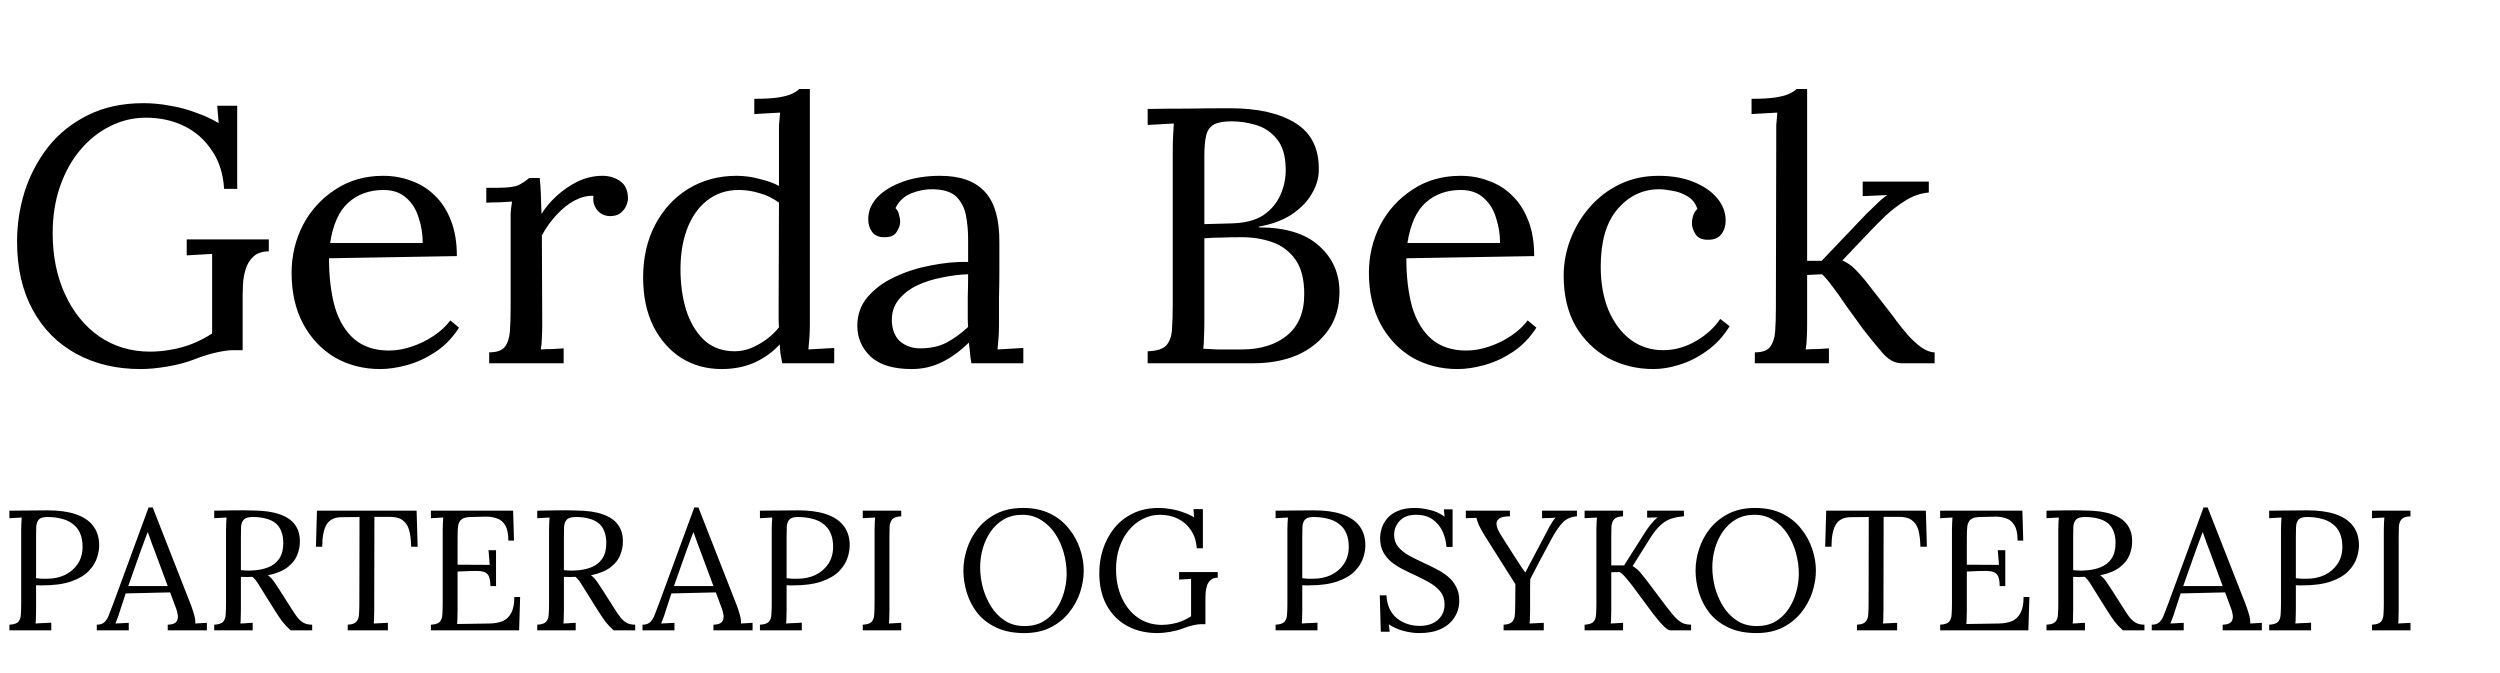
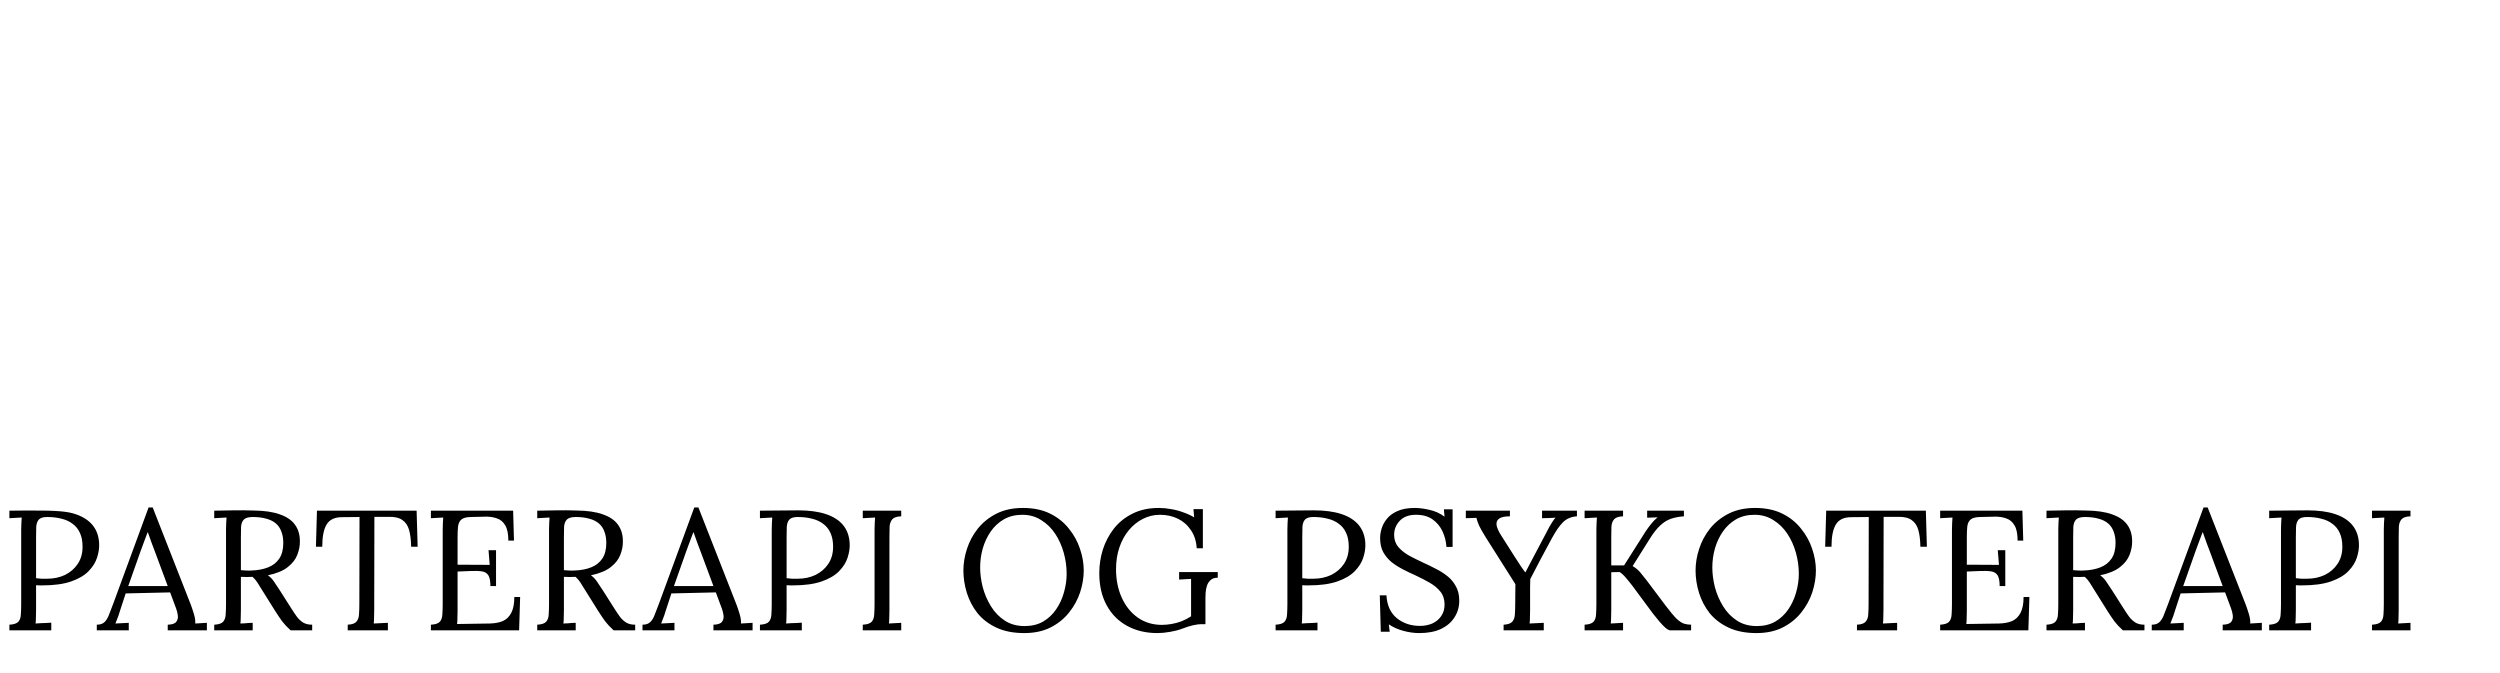
<svg xmlns="http://www.w3.org/2000/svg" width="234" height="63" viewBox="0 0 234 63" fill="none">
-   <path d="M13.158 34.544C10.891 34.544 8.885 34.068 7.14 33.116C5.395 32.164 4.035 30.793 3.06 29.002C2.085 27.211 1.598 25.081 1.598 22.61C1.598 21.001 1.836 19.437 2.312 17.918C2.811 16.377 3.547 14.983 4.522 13.736C5.519 12.489 6.755 11.503 8.228 10.778C9.724 10.03 11.458 9.656 13.43 9.656C14.246 9.656 15.073 9.735 15.912 9.894C16.751 10.03 17.555 10.245 18.326 10.54C19.119 10.812 19.833 11.141 20.468 11.526L20.332 9.894H22.202V17.68H20.978C20.887 16.252 20.502 15.051 19.822 14.076C19.165 13.079 18.303 12.319 17.238 11.798C16.173 11.277 14.983 11.016 13.668 11.016C12.467 11.016 11.333 11.288 10.268 11.832C9.225 12.353 8.296 13.101 7.48 14.076C6.687 15.028 6.063 16.161 5.61 17.476C5.157 18.791 4.93 20.241 4.93 21.828C4.93 23.959 5.315 25.863 6.086 27.54C6.857 29.217 7.922 30.532 9.282 31.484C10.665 32.436 12.251 32.912 14.042 32.912C14.654 32.912 15.289 32.855 15.946 32.742C16.626 32.629 17.295 32.447 17.952 32.198C18.632 31.926 19.267 31.597 19.856 31.212V27.064C19.856 26.52 19.856 25.976 19.856 25.432C19.856 24.865 19.856 24.31 19.856 23.766C19.471 23.789 19.074 23.811 18.666 23.834C18.258 23.857 17.861 23.879 17.476 23.902V22.406H25.16V23.528C24.525 23.528 24.038 23.698 23.698 24.038C23.358 24.355 23.12 24.752 22.984 25.228C22.848 25.681 22.769 26.135 22.746 26.588C22.723 27.019 22.712 27.347 22.712 27.574V32.776H21.794C21.431 32.776 20.933 32.844 20.298 32.98C19.663 33.116 18.938 33.343 18.122 33.66C17.419 33.932 16.603 34.147 15.674 34.306C14.745 34.465 13.906 34.544 13.158 34.544ZM35.589 34.544C34.025 34.544 32.609 34.181 31.339 33.456C30.093 32.708 29.107 31.665 28.381 30.328C27.656 28.968 27.293 27.37 27.293 25.534C27.293 23.947 27.645 22.463 28.347 21.08C29.073 19.697 30.081 18.587 31.373 17.748C32.665 16.887 34.161 16.456 35.861 16.456C36.813 16.456 37.697 16.615 38.513 16.932C39.352 17.227 40.089 17.691 40.723 18.326C41.358 18.938 41.857 19.72 42.219 20.672C42.582 21.601 42.763 22.701 42.763 23.97L30.795 24.174C30.795 25.897 30.977 27.415 31.339 28.73C31.725 30.022 32.337 31.031 33.175 31.756C34.014 32.459 35.091 32.81 36.405 32.81C37.108 32.81 37.822 32.685 38.547 32.436C39.295 32.187 39.987 31.847 40.621 31.416C41.256 30.985 41.766 30.509 42.151 29.988L42.967 30.668C42.355 31.62 41.619 32.379 40.757 32.946C39.896 33.513 39.012 33.921 38.105 34.17C37.199 34.419 36.36 34.544 35.589 34.544ZM30.897 22.746H39.567C39.567 21.93 39.443 21.148 39.193 20.4C38.967 19.629 38.581 19.006 38.037 18.53C37.493 18.031 36.779 17.782 35.895 17.782C34.581 17.782 33.481 18.179 32.597 18.972C31.736 19.743 31.169 21.001 30.897 22.746ZM45.789 32.98C46.492 32.98 46.979 32.81 47.251 32.47C47.523 32.107 47.682 31.62 47.727 31.008C47.772 30.373 47.795 29.648 47.795 28.832V21.08C47.795 20.717 47.795 20.355 47.795 19.992C47.818 19.629 47.863 19.255 47.931 18.87C47.523 18.893 47.115 18.915 46.707 18.938C46.322 18.938 45.925 18.949 45.517 18.972V17.578H46.571C47.546 17.578 48.214 17.487 48.577 17.306C48.962 17.102 49.28 16.887 49.529 16.66H50.515C50.56 17.023 50.594 17.476 50.617 18.02C50.64 18.541 50.662 19.21 50.685 20.026C51.025 19.459 51.49 18.904 52.079 18.36C52.668 17.816 53.326 17.363 54.051 17C54.799 16.637 55.581 16.456 56.397 16.456C57.032 16.456 57.587 16.626 58.063 16.966C58.539 17.306 58.777 17.85 58.777 18.598C58.777 18.779 58.72 19.006 58.607 19.278C58.494 19.527 58.312 19.754 58.063 19.958C57.814 20.139 57.485 20.23 57.077 20.23C56.578 20.207 56.182 20.015 55.887 19.652C55.592 19.267 55.479 18.825 55.547 18.326C54.98 18.303 54.391 18.451 53.779 18.768C53.19 19.085 52.634 19.527 52.113 20.094C51.592 20.638 51.127 21.284 50.719 22.032L50.753 30.396C50.753 30.849 50.742 31.257 50.719 31.62C50.719 31.96 50.685 32.323 50.617 32.708C50.98 32.685 51.331 32.674 51.671 32.674C52.034 32.651 52.396 32.629 52.759 32.606V34H45.789V32.98ZM67.541 34.544C66.159 34.544 64.912 34.204 63.801 33.524C62.691 32.821 61.807 31.824 61.15 30.532C60.515 29.24 60.197 27.721 60.197 25.976C60.197 24.117 60.572 22.474 61.319 21.046C62.068 19.618 63.099 18.496 64.413 17.68C65.751 16.864 67.258 16.456 68.936 16.456C69.683 16.456 70.42 16.558 71.145 16.762C71.894 16.943 72.483 17.159 72.913 17.408V12.75C72.913 12.387 72.913 12.047 72.913 11.73C72.936 11.39 72.97 10.993 73.016 10.54C72.608 10.563 72.2 10.585 71.791 10.608C71.406 10.631 71.01 10.653 70.602 10.676V9.248C71.599 9.248 72.37 9.203 72.913 9.112C73.457 9.021 73.865 8.908 74.138 8.772C74.432 8.636 74.659 8.489 74.817 8.33H75.803V30.396C75.803 30.759 75.792 31.121 75.769 31.484C75.747 31.847 75.713 32.255 75.668 32.708C76.076 32.685 76.472 32.663 76.858 32.64C77.266 32.617 77.674 32.595 78.082 32.572V34H73.219C73.151 33.66 73.095 33.354 73.049 33.082C73.027 32.787 73.004 32.504 72.981 32.232C72.347 32.935 71.565 33.501 70.635 33.932C69.706 34.34 68.675 34.544 67.541 34.544ZM68.766 32.878C69.513 32.878 70.261 32.663 71.01 32.232C71.78 31.801 72.415 31.269 72.913 30.634C72.891 30.362 72.879 30.079 72.879 29.784C72.879 29.467 72.879 29.127 72.879 28.764L72.913 18.972C72.37 18.564 71.769 18.269 71.112 18.088C70.477 17.884 69.82 17.782 69.139 17.782C68.006 17.782 67.02 18.111 66.181 18.768C65.343 19.425 64.708 20.343 64.278 21.522C63.847 22.701 63.654 24.083 63.7 25.67C63.745 27.053 63.96 28.288 64.346 29.376C64.754 30.464 65.32 31.325 66.046 31.96C66.793 32.572 67.7 32.878 68.766 32.878ZM90.922 34C90.854 33.615 90.808 33.275 90.786 32.98C90.763 32.685 90.729 32.379 90.684 32.062C89.913 32.833 89.075 33.445 88.168 33.898C87.284 34.329 86.343 34.544 85.346 34.544C83.623 34.544 82.343 34.159 81.504 33.388C80.665 32.595 80.246 31.631 80.246 30.498C80.246 29.455 80.563 28.56 81.198 27.812C81.855 27.041 82.694 26.418 83.714 25.942C84.757 25.443 85.879 25.081 87.08 24.854C88.304 24.605 89.483 24.491 90.616 24.514V22.406C90.616 21.613 90.548 20.865 90.412 20.162C90.276 19.459 89.981 18.881 89.528 18.428C89.075 17.975 88.349 17.737 87.352 17.714C86.695 17.691 86.014 17.816 85.312 18.088C84.632 18.36 84.133 18.825 83.816 19.482C83.997 19.663 84.111 19.879 84.156 20.128C84.224 20.355 84.258 20.57 84.258 20.774C84.258 21.046 84.144 21.363 83.918 21.726C83.691 22.066 83.294 22.225 82.728 22.202C82.252 22.202 81.889 22.043 81.64 21.726C81.391 21.386 81.266 20.989 81.266 20.536C81.266 19.765 81.549 19.074 82.116 18.462C82.705 17.85 83.51 17.363 84.53 17C85.55 16.637 86.706 16.456 87.998 16.456C89.902 16.456 91.307 16.966 92.214 17.986C93.121 18.983 93.562 20.57 93.54 22.746C93.54 23.585 93.54 24.435 93.54 25.296C93.54 26.135 93.528 26.985 93.506 27.846C93.506 28.685 93.506 29.535 93.506 30.396C93.506 30.759 93.495 31.121 93.472 31.484C93.449 31.847 93.415 32.255 93.37 32.708C93.778 32.685 94.174 32.663 94.56 32.64C94.968 32.617 95.376 32.595 95.784 32.572V34H90.922ZM90.616 25.67C89.845 25.693 89.029 25.795 88.168 25.976C87.329 26.135 86.547 26.384 85.822 26.724C85.119 27.064 84.541 27.517 84.088 28.084C83.657 28.628 83.453 29.297 83.476 30.09C83.521 30.929 83.793 31.563 84.292 31.994C84.813 32.402 85.425 32.606 86.128 32.606C87.057 32.606 87.862 32.436 88.542 32.096C89.245 31.733 89.936 31.235 90.616 30.6C90.593 30.351 90.582 30.079 90.582 29.784C90.582 29.489 90.582 29.183 90.582 28.866C90.582 28.753 90.582 28.39 90.582 27.778C90.605 27.166 90.616 26.463 90.616 25.67ZM107.423 34V32.878C108.284 32.855 108.873 32.663 109.191 32.3C109.508 31.915 109.678 31.405 109.701 30.77C109.746 30.113 109.769 29.365 109.769 28.526V14.246C109.769 13.634 109.78 13.113 109.803 12.682C109.825 12.229 109.848 11.855 109.871 11.56C109.463 11.583 109.055 11.605 108.647 11.628C108.239 11.651 107.831 11.673 107.423 11.696V10.2C108.669 10.177 109.916 10.166 111.163 10.166C112.432 10.143 113.747 10.132 115.107 10.132C117.736 10.132 119.787 10.597 121.261 11.526C122.757 12.455 123.482 13.929 123.437 15.946C123.437 16.671 123.221 17.397 122.791 18.122C122.383 18.847 121.759 19.493 120.921 20.06C120.105 20.604 119.073 20.989 117.827 21.216V21.284C120.32 21.284 122.201 21.862 123.471 23.018C124.74 24.151 125.375 25.591 125.375 27.336C125.375 28.719 125.023 29.909 124.321 30.906C123.618 31.903 122.666 32.674 121.465 33.218C120.263 33.739 118.892 34 117.351 34H107.423ZM112.625 32.64C112.987 32.663 113.418 32.685 113.917 32.708C114.438 32.708 114.914 32.708 115.345 32.708C115.798 32.708 116.093 32.708 116.229 32.708C117.974 32.708 119.379 32.277 120.445 31.416C121.533 30.532 122.077 29.24 122.077 27.54C122.077 26.157 121.805 25.081 121.261 24.31C120.717 23.539 120.003 22.995 119.119 22.678C118.235 22.361 117.271 22.202 116.229 22.202C115.549 22.202 114.925 22.213 114.359 22.236C113.815 22.236 113.271 22.259 112.727 22.304V29.988C112.727 30.6 112.715 31.121 112.693 31.552C112.693 31.983 112.67 32.345 112.625 32.64ZM112.727 20.978L115.209 20.91C116.501 20.887 117.521 20.627 118.269 20.128C119.017 19.607 119.549 18.961 119.867 18.19C120.207 17.419 120.365 16.615 120.343 15.776C120.32 14.552 120.037 13.623 119.493 12.988C118.971 12.353 118.325 11.923 117.555 11.696C116.784 11.469 116.025 11.356 115.277 11.356C114.529 11.356 113.973 11.458 113.611 11.662C113.248 11.866 113.01 12.206 112.897 12.682C112.783 13.158 112.727 13.815 112.727 14.654V20.978ZM136.427 34.544C134.863 34.544 133.446 34.181 132.177 33.456C130.93 32.708 129.944 31.665 129.219 30.328C128.494 28.968 128.131 27.37 128.131 25.534C128.131 23.947 128.482 22.463 129.185 21.08C129.91 19.697 130.919 18.587 132.211 17.748C133.503 16.887 134.999 16.456 136.699 16.456C137.651 16.456 138.535 16.615 139.351 16.932C140.19 17.227 140.926 17.691 141.561 18.326C142.196 18.938 142.694 19.72 143.057 20.672C143.42 21.601 143.601 22.701 143.601 23.97L131.633 24.174C131.633 25.897 131.814 27.415 132.177 28.73C132.562 30.022 133.174 31.031 134.013 31.756C134.852 32.459 135.928 32.81 137.243 32.81C137.946 32.81 138.66 32.685 139.385 32.436C140.133 32.187 140.824 31.847 141.459 31.416C142.094 30.985 142.604 30.509 142.989 29.988L143.805 30.668C143.193 31.62 142.456 32.379 141.595 32.946C140.734 33.513 139.85 33.921 138.943 34.17C138.036 34.419 137.198 34.544 136.427 34.544ZM131.735 22.746H140.405C140.405 21.93 140.28 21.148 140.031 20.4C139.804 19.629 139.419 19.006 138.875 18.53C138.331 18.031 137.617 17.782 136.733 17.782C135.418 17.782 134.319 18.179 133.435 18.972C132.574 19.743 132.007 21.001 131.735 22.746ZM154.757 34.544C153.238 34.544 151.833 34.204 150.541 33.524C149.272 32.821 148.252 31.824 147.481 30.532C146.733 29.217 146.359 27.642 146.359 25.806C146.359 24.627 146.574 23.483 147.005 22.372C147.436 21.261 148.036 20.264 148.807 19.38C149.6 18.473 150.541 17.759 151.629 17.238C152.717 16.717 153.918 16.456 155.233 16.456C156.502 16.456 157.602 16.649 158.531 17.034C159.483 17.419 160.22 17.929 160.741 18.564C161.262 19.199 161.523 19.89 161.523 20.638C161.523 21.137 161.387 21.567 161.115 21.93C160.843 22.27 160.446 22.44 159.925 22.44C159.358 22.463 158.95 22.293 158.701 21.93C158.474 21.545 158.361 21.205 158.361 20.91C158.361 20.683 158.395 20.457 158.463 20.23C158.531 19.981 158.667 19.754 158.871 19.55C158.69 19.006 158.372 18.609 157.919 18.36C157.466 18.088 156.99 17.918 156.491 17.85C156.015 17.759 155.618 17.714 155.301 17.714C153.76 17.714 152.456 18.337 151.391 19.584C150.348 20.808 149.827 22.599 149.827 24.956C149.827 26.475 150.065 27.823 150.541 29.002C151.04 30.181 151.731 31.11 152.615 31.79C153.499 32.447 154.519 32.776 155.675 32.776C156.74 32.776 157.76 32.493 158.735 31.926C159.71 31.359 160.469 30.668 161.013 29.852L161.897 30.532C161.308 31.484 160.594 32.255 159.755 32.844C158.939 33.433 158.089 33.864 157.205 34.136C156.344 34.408 155.528 34.544 154.757 34.544ZM164.251 34V32.98C164.953 32.98 165.429 32.81 165.679 32.47C165.951 32.107 166.109 31.62 166.155 31.008C166.2 30.373 166.223 29.648 166.223 28.832L166.257 12.75C166.257 12.387 166.257 12.047 166.257 11.73C166.279 11.39 166.313 10.993 166.359 10.54C165.951 10.563 165.543 10.585 165.135 10.608C164.749 10.631 164.353 10.653 163.945 10.676V9.248C164.942 9.248 165.713 9.203 166.257 9.112C166.801 9.021 167.209 8.908 167.481 8.772C167.775 8.636 168.002 8.489 168.161 8.33H169.147V24.412H170.507L174.655 20.06C175.04 19.675 175.391 19.335 175.709 19.04C176.026 18.723 176.343 18.462 176.661 18.258L174.349 18.36V17H180.537V18.02C179.766 18.088 179.041 18.337 178.361 18.768C177.703 19.176 177.091 19.641 176.525 20.162C175.981 20.683 175.505 21.159 175.097 21.59L172.445 24.378C172.898 24.582 173.283 24.843 173.601 25.16C173.918 25.477 174.235 25.829 174.553 26.214L176.967 29.308C177.08 29.444 177.273 29.705 177.545 30.09C177.839 30.475 178.179 30.895 178.565 31.348C178.973 31.801 179.392 32.187 179.823 32.504C180.276 32.821 180.695 32.98 181.081 32.98V34H177.987C177.352 34 176.751 33.671 176.185 33.014C175.618 32.357 175.017 31.62 174.383 30.804C173.793 29.988 173.261 29.251 172.785 28.594C172.331 27.914 171.912 27.325 171.527 26.826C171.164 26.327 170.835 25.942 170.541 25.67L169.147 25.738V30.396C169.147 30.849 169.135 31.257 169.113 31.62C169.113 31.96 169.079 32.323 169.011 32.708C169.373 32.685 169.736 32.674 170.099 32.674C170.461 32.651 170.824 32.629 171.187 32.606V34H164.251Z" fill="black" />
-   <path d="M0.88 58.472C1.285 58.451 1.563 58.36 1.712 58.2C1.861 58.029 1.941 57.8 1.952 57.512C1.973 57.213 1.984 56.877 1.984 56.504V49.592C1.984 49.379 1.989 49.176 2 48.984C2.011 48.781 2.021 48.6 2.032 48.44C1.84 48.451 1.648 48.461 1.456 48.472C1.264 48.483 1.072 48.493 0.88 48.504V47.8C1.445 47.789 2.027 47.784 2.624 47.784C3.221 47.773 3.829 47.768 4.448 47.768C5.483 47.768 6.352 47.885 7.056 48.12C7.76 48.355 8.299 48.701 8.672 49.16C9.045 49.619 9.248 50.189 9.28 50.872C9.301 51.288 9.237 51.725 9.088 52.184C8.949 52.632 8.683 53.059 8.288 53.464C7.904 53.859 7.36 54.179 6.656 54.424C5.952 54.669 5.051 54.792 3.952 54.792C3.909 54.792 3.829 54.792 3.712 54.792C3.595 54.792 3.483 54.787 3.376 54.776V57.096C3.376 57.384 3.371 57.635 3.36 57.848C3.36 58.051 3.349 58.221 3.328 58.36C3.499 58.349 3.664 58.339 3.824 58.328C3.984 58.317 4.144 58.312 4.304 58.312C4.475 58.301 4.64 58.291 4.8 58.28V59H0.88V58.472ZM3.376 54.12C3.579 54.141 3.749 54.157 3.888 54.168C4.037 54.168 4.213 54.168 4.416 54.168C5.024 54.168 5.579 54.051 6.08 53.816C6.581 53.571 6.981 53.224 7.28 52.776C7.579 52.328 7.728 51.795 7.728 51.176C7.728 50.675 7.648 50.248 7.488 49.896C7.328 49.533 7.099 49.245 6.8 49.032C6.512 48.808 6.165 48.648 5.76 48.552C5.355 48.445 4.907 48.392 4.416 48.392C4.043 48.392 3.781 48.472 3.632 48.632C3.493 48.792 3.413 49.016 3.392 49.304C3.381 49.581 3.376 49.912 3.376 50.296V54.12ZM9.06 59V58.472C9.38 58.472 9.626 58.387 9.796 58.216C9.967 58.045 10.106 57.811 10.212 57.512C10.33 57.213 10.463 56.867 10.612 56.472L13.908 47.496H14.292L17.86 56.6C17.946 56.824 18.042 57.112 18.148 57.464C18.255 57.816 18.298 58.115 18.276 58.36C18.458 58.349 18.639 58.339 18.82 58.328C19.002 58.317 19.183 58.307 19.364 58.296V59H15.7V58.472C16.106 58.461 16.372 58.371 16.5 58.2C16.628 58.029 16.676 57.827 16.644 57.592C16.612 57.357 16.559 57.144 16.484 56.952L15.924 55.448L11.764 55.544L11.204 57.256C11.13 57.512 11.06 57.715 10.996 57.864C10.943 58.013 10.879 58.179 10.804 58.36C11.018 58.349 11.226 58.339 11.428 58.328C11.642 58.317 11.85 58.307 12.052 58.296V59H9.06ZM12.004 54.856H15.7L14.564 51.8C14.447 51.469 14.324 51.144 14.196 50.824C14.079 50.493 13.962 50.163 13.844 49.832H13.812C13.706 50.131 13.594 50.429 13.476 50.728C13.37 51.027 13.258 51.331 13.14 51.64L12.004 54.856ZM20.052 59V58.472C20.457 58.451 20.735 58.36 20.884 58.2C21.033 58.029 21.113 57.8 21.124 57.512C21.145 57.213 21.156 56.877 21.156 56.504V49.592C21.156 49.379 21.161 49.176 21.172 48.984C21.183 48.781 21.193 48.6 21.204 48.44C21.012 48.451 20.82 48.461 20.628 48.472C20.436 48.483 20.244 48.493 20.052 48.504V47.8C20.649 47.789 21.252 47.779 21.86 47.768C22.479 47.757 23.097 47.763 23.716 47.784C24.75 47.795 25.582 47.917 26.212 48.152C26.852 48.376 27.321 48.701 27.62 49.128C27.919 49.544 28.068 50.051 28.068 50.648C28.078 51.064 27.998 51.491 27.828 51.928C27.668 52.355 27.369 52.739 26.932 53.08C26.505 53.421 25.887 53.677 25.076 53.848C25.289 53.997 25.476 54.189 25.636 54.424C25.796 54.659 25.977 54.931 26.18 55.24L27.268 56.952C27.449 57.24 27.625 57.501 27.796 57.736C27.966 57.96 28.164 58.141 28.388 58.28C28.612 58.408 28.889 58.472 29.22 58.472V59H27.204C26.895 58.723 26.633 58.445 26.42 58.168C26.217 57.891 26.004 57.576 25.78 57.224L24.708 55.512C24.569 55.288 24.409 55.032 24.228 54.744C24.057 54.445 23.86 54.195 23.636 53.992C23.465 54.003 23.284 54.008 23.092 54.008C22.91 54.008 22.729 54.003 22.548 53.992V57.096C22.548 57.384 22.543 57.635 22.532 57.848C22.532 58.051 22.521 58.221 22.5 58.36C22.628 58.349 22.756 58.344 22.884 58.344C23.012 58.333 23.14 58.323 23.268 58.312C23.396 58.301 23.524 58.296 23.652 58.296V59H20.052ZM23.54 53.4C24.127 53.379 24.639 53.283 25.076 53.112C25.524 52.941 25.876 52.669 26.132 52.296C26.388 51.923 26.516 51.432 26.516 50.824C26.516 50.419 26.457 50.067 26.34 49.768C26.233 49.459 26.062 49.203 25.828 49C25.593 48.797 25.294 48.648 24.932 48.552C24.569 48.445 24.142 48.392 23.652 48.392C23.257 48.392 22.98 48.472 22.82 48.632C22.671 48.792 22.585 49.016 22.564 49.304C22.553 49.581 22.548 49.912 22.548 50.296V53.368C22.718 53.379 22.878 53.389 23.028 53.4C23.188 53.411 23.358 53.411 23.54 53.4ZM38.483 51.176C38.472 50.547 38.408 50.024 38.291 49.608C38.173 49.192 37.965 48.883 37.667 48.68C37.379 48.467 36.957 48.365 36.403 48.376H35.043L35.027 57.096C35.027 57.384 35.021 57.635 35.011 57.848C35.011 58.051 35 58.221 34.979 58.36C35.203 58.349 35.421 58.339 35.635 58.328C35.859 58.317 36.083 58.307 36.307 58.296V59H32.547V58.472C32.952 58.451 33.224 58.355 33.363 58.184C33.512 58.013 33.592 57.784 33.603 57.496C33.624 57.197 33.635 56.867 33.635 56.504L33.651 48.392L32.003 48.408C31.331 48.408 30.856 48.632 30.579 49.08C30.301 49.528 30.163 50.227 30.163 51.176H29.571L29.667 47.8H38.995L39.091 51.176H38.483ZM45.901 54.856C45.901 54.387 45.837 54.051 45.709 53.848C45.581 53.645 45.379 53.523 45.101 53.48C44.824 53.437 44.456 53.427 43.997 53.448L42.829 53.496V57.16C42.829 57.448 42.824 57.693 42.813 57.896C42.813 58.099 42.803 58.269 42.781 58.408L45.837 58.36C46.306 58.349 46.712 58.275 47.053 58.136C47.395 57.987 47.661 57.731 47.853 57.368C48.045 57.005 48.141 56.509 48.141 55.88H48.685L48.589 59H40.333V58.472C40.739 58.451 41.016 58.36 41.165 58.2C41.315 58.029 41.395 57.8 41.405 57.512C41.426 57.213 41.437 56.877 41.437 56.504V49.592C41.437 49.379 41.443 49.176 41.453 48.984C41.464 48.781 41.474 48.6 41.485 48.44C41.293 48.451 41.101 48.461 40.909 48.472C40.717 48.483 40.525 48.493 40.333 48.504V47.8H48.029L48.109 50.6H47.581C47.581 49.971 47.485 49.496 47.293 49.176C47.101 48.845 46.84 48.627 46.509 48.52C46.189 48.403 45.827 48.349 45.421 48.36L44.045 48.392C43.651 48.403 43.368 48.477 43.197 48.616C43.026 48.755 42.92 48.963 42.877 49.24C42.845 49.507 42.829 49.859 42.829 50.296V52.856L45.837 52.872L45.725 51.496H46.429V54.856H45.901ZM50.286 59V58.472C50.692 58.451 50.969 58.36 51.118 58.2C51.268 58.029 51.348 57.8 51.358 57.512C51.38 57.213 51.39 56.877 51.39 56.504V49.592C51.39 49.379 51.396 49.176 51.406 48.984C51.417 48.781 51.428 48.6 51.438 48.44C51.246 48.451 51.054 48.461 50.862 48.472C50.67 48.483 50.478 48.493 50.286 48.504V47.8C50.884 47.789 51.486 47.779 52.094 47.768C52.713 47.757 53.332 47.763 53.95 47.784C54.985 47.795 55.817 47.917 56.446 48.152C57.086 48.376 57.556 48.701 57.854 49.128C58.153 49.544 58.302 50.051 58.302 50.648C58.313 51.064 58.233 51.491 58.062 51.928C57.902 52.355 57.604 52.739 57.166 53.08C56.74 53.421 56.121 53.677 55.31 53.848C55.524 53.997 55.71 54.189 55.87 54.424C56.03 54.659 56.212 54.931 56.414 55.24L57.502 56.952C57.684 57.24 57.86 57.501 58.03 57.736C58.201 57.96 58.398 58.141 58.622 58.28C58.846 58.408 59.124 58.472 59.454 58.472V59H57.438C57.129 58.723 56.868 58.445 56.654 58.168C56.452 57.891 56.238 57.576 56.014 57.224L54.942 55.512C54.804 55.288 54.644 55.032 54.462 54.744C54.292 54.445 54.094 54.195 53.87 53.992C53.7 54.003 53.518 54.008 53.326 54.008C53.145 54.008 52.964 54.003 52.782 53.992V57.096C52.782 57.384 52.777 57.635 52.766 57.848C52.766 58.051 52.756 58.221 52.734 58.36C52.862 58.349 52.99 58.344 53.118 58.344C53.246 58.333 53.374 58.323 53.502 58.312C53.63 58.301 53.758 58.296 53.886 58.296V59H50.286ZM53.774 53.4C54.361 53.379 54.873 53.283 55.31 53.112C55.758 52.941 56.11 52.669 56.366 52.296C56.622 51.923 56.75 51.432 56.75 50.824C56.75 50.419 56.692 50.067 56.574 49.768C56.468 49.459 56.297 49.203 56.062 49C55.828 48.797 55.529 48.648 55.166 48.552C54.804 48.445 54.377 48.392 53.886 48.392C53.492 48.392 53.214 48.472 53.054 48.632C52.905 48.792 52.82 49.016 52.798 49.304C52.788 49.581 52.782 49.912 52.782 50.296V53.368C52.953 53.379 53.113 53.389 53.262 53.4C53.422 53.411 53.593 53.411 53.774 53.4ZM60.138 59V58.472C60.458 58.472 60.704 58.387 60.874 58.216C61.045 58.045 61.184 57.811 61.29 57.512C61.408 57.213 61.541 56.867 61.69 56.472L64.986 47.496H65.37L68.938 56.6C69.024 56.824 69.12 57.112 69.226 57.464C69.333 57.816 69.376 58.115 69.354 58.36C69.536 58.349 69.717 58.339 69.898 58.328C70.08 58.317 70.261 58.307 70.442 58.296V59H66.778V58.472C67.184 58.461 67.45 58.371 67.578 58.2C67.706 58.029 67.754 57.827 67.722 57.592C67.69 57.357 67.637 57.144 67.562 56.952L67.002 55.448L62.842 55.544L62.282 57.256C62.208 57.512 62.138 57.715 62.074 57.864C62.021 58.013 61.957 58.179 61.882 58.36C62.096 58.349 62.304 58.339 62.506 58.328C62.72 58.317 62.928 58.307 63.13 58.296V59H60.138ZM63.082 54.856H66.778L65.642 51.8C65.525 51.469 65.402 51.144 65.274 50.824C65.157 50.493 65.04 50.163 64.922 49.832H64.89C64.784 50.131 64.672 50.429 64.554 50.728C64.448 51.027 64.336 51.331 64.218 51.64L63.082 54.856ZM71.13 58.472C71.535 58.451 71.813 58.36 71.962 58.2C72.111 58.029 72.191 57.8 72.202 57.512C72.223 57.213 72.234 56.877 72.234 56.504V49.592C72.234 49.379 72.239 49.176 72.25 48.984C72.261 48.781 72.271 48.6 72.282 48.44C72.09 48.451 71.898 48.461 71.706 48.472C71.514 48.483 71.322 48.493 71.13 48.504V47.8C71.695 47.789 72.277 47.784 72.874 47.784C73.471 47.773 74.079 47.768 74.698 47.768C75.733 47.768 76.602 47.885 77.306 48.12C78.01 48.355 78.549 48.701 78.922 49.16C79.295 49.619 79.498 50.189 79.53 50.872C79.551 51.288 79.487 51.725 79.338 52.184C79.199 52.632 78.933 53.059 78.538 53.464C78.154 53.859 77.61 54.179 76.906 54.424C76.202 54.669 75.301 54.792 74.202 54.792C74.159 54.792 74.079 54.792 73.962 54.792C73.845 54.792 73.733 54.787 73.626 54.776V57.096C73.626 57.384 73.621 57.635 73.61 57.848C73.61 58.051 73.599 58.221 73.578 58.36C73.749 58.349 73.914 58.339 74.074 58.328C74.234 58.317 74.394 58.312 74.554 58.312C74.725 58.301 74.89 58.291 75.05 58.28V59H71.13V58.472ZM73.626 54.12C73.829 54.141 73.999 54.157 74.138 54.168C74.287 54.168 74.463 54.168 74.666 54.168C75.274 54.168 75.829 54.051 76.33 53.816C76.831 53.571 77.231 53.224 77.53 52.776C77.829 52.328 77.978 51.795 77.978 51.176C77.978 50.675 77.898 50.248 77.738 49.896C77.578 49.533 77.349 49.245 77.05 49.032C76.762 48.808 76.415 48.648 76.01 48.552C75.605 48.445 75.157 48.392 74.666 48.392C74.293 48.392 74.031 48.472 73.882 48.632C73.743 48.792 73.663 49.016 73.642 49.304C73.631 49.581 73.626 49.912 73.626 50.296V54.12ZM84.355 48.328C83.96 48.339 83.683 48.429 83.523 48.6C83.374 48.771 83.288 49 83.267 49.288C83.256 49.576 83.251 49.912 83.251 50.296V57.096C83.251 57.384 83.246 57.635 83.235 57.848C83.235 58.051 83.224 58.221 83.203 58.36C83.395 58.349 83.587 58.339 83.779 58.328C83.971 58.317 84.163 58.307 84.355 58.296V59H80.755V58.472C81.16 58.451 81.438 58.36 81.587 58.2C81.736 58.029 81.816 57.8 81.827 57.512C81.848 57.213 81.859 56.877 81.859 56.504V49.592C81.859 49.379 81.864 49.176 81.875 48.984C81.886 48.781 81.896 48.6 81.907 48.44C81.715 48.451 81.523 48.461 81.331 48.472C81.139 48.483 80.947 48.493 80.755 48.504V47.8H84.355V48.328ZM95.87 59.256C94.856 59.256 93.987 59.085 93.261 58.744C92.536 58.403 91.944 57.949 91.486 57.384C91.037 56.808 90.707 56.173 90.493 55.48C90.28 54.787 90.174 54.093 90.174 53.4C90.174 52.728 90.285 52.051 90.51 51.368C90.734 50.675 91.075 50.04 91.534 49.464C92.003 48.888 92.584 48.424 93.278 48.072C93.981 47.72 94.803 47.544 95.742 47.544C96.723 47.544 97.571 47.72 98.285 48.072C99 48.424 99.587 48.893 100.046 49.48C100.515 50.056 100.862 50.685 101.086 51.368C101.32 52.051 101.438 52.728 101.438 53.4C101.438 54.061 101.326 54.739 101.102 55.432C100.878 56.115 100.531 56.749 100.062 57.336C99.603 57.912 99.027 58.376 98.334 58.728C97.64 59.08 96.819 59.256 95.87 59.256ZM95.901 58.6C96.563 58.6 97.139 58.461 97.629 58.184C98.12 57.896 98.525 57.517 98.846 57.048C99.176 56.568 99.421 56.04 99.582 55.464C99.752 54.877 99.838 54.291 99.838 53.704C99.838 53.043 99.747 52.387 99.566 51.736C99.384 51.085 99.118 50.493 98.766 49.96C98.413 49.427 97.976 49 97.454 48.68C96.942 48.349 96.355 48.184 95.694 48.184C95.032 48.184 94.451 48.328 93.95 48.616C93.459 48.904 93.048 49.288 92.718 49.768C92.397 50.237 92.152 50.765 91.981 51.352C91.822 51.928 91.742 52.515 91.742 53.112C91.742 53.699 91.822 54.312 91.981 54.952C92.152 55.592 92.408 56.189 92.749 56.744C93.091 57.299 93.523 57.747 94.046 58.088C94.568 58.429 95.187 58.6 95.901 58.6ZM108.333 59.256C107.266 59.256 106.322 59.032 105.501 58.584C104.679 58.136 104.039 57.491 103.581 56.648C103.122 55.805 102.893 54.803 102.893 53.64C102.893 52.883 103.005 52.147 103.229 51.432C103.463 50.707 103.81 50.051 104.269 49.464C104.738 48.877 105.319 48.413 106.013 48.072C106.717 47.72 107.533 47.544 108.461 47.544C108.845 47.544 109.234 47.581 109.629 47.656C110.023 47.72 110.402 47.821 110.765 47.96C111.138 48.088 111.474 48.243 111.773 48.424L111.709 47.656H112.589V51.32H112.013C111.97 50.648 111.789 50.083 111.469 49.624C111.159 49.155 110.754 48.797 110.253 48.552C109.751 48.307 109.191 48.184 108.573 48.184C108.007 48.184 107.474 48.312 106.973 48.568C106.482 48.813 106.045 49.165 105.661 49.624C105.287 50.072 104.994 50.605 104.781 51.224C104.567 51.843 104.461 52.525 104.461 53.272C104.461 54.275 104.642 55.171 105.005 55.96C105.367 56.749 105.869 57.368 106.509 57.816C107.159 58.264 107.906 58.488 108.749 58.488C109.037 58.488 109.335 58.461 109.645 58.408C109.965 58.355 110.279 58.269 110.589 58.152C110.909 58.024 111.207 57.869 111.485 57.688V55.736C111.485 55.48 111.485 55.224 111.485 54.968C111.485 54.701 111.485 54.44 111.485 54.184C111.303 54.195 111.117 54.205 110.925 54.216C110.733 54.227 110.546 54.237 110.365 54.248V53.544H113.981V54.072C113.682 54.072 113.453 54.152 113.293 54.312C113.133 54.461 113.021 54.648 112.957 54.872C112.893 55.085 112.855 55.299 112.845 55.512C112.834 55.715 112.829 55.869 112.829 55.976V58.424H112.397C112.226 58.424 111.991 58.456 111.693 58.52C111.394 58.584 111.053 58.691 110.669 58.84C110.338 58.968 109.954 59.069 109.517 59.144C109.079 59.219 108.685 59.256 108.333 59.256ZM119.396 58.472C119.801 58.451 120.078 58.36 120.228 58.2C120.377 58.029 120.457 57.8 120.468 57.512C120.489 57.213 120.5 56.877 120.5 56.504V49.592C120.5 49.379 120.505 49.176 120.516 48.984C120.526 48.781 120.537 48.6 120.548 48.44C120.356 48.451 120.164 48.461 119.972 48.472C119.78 48.483 119.588 48.493 119.396 48.504V47.8C119.961 47.789 120.542 47.784 121.14 47.784C121.737 47.773 122.345 47.768 122.964 47.768C123.998 47.768 124.868 47.885 125.572 48.12C126.276 48.355 126.814 48.701 127.188 49.16C127.561 49.619 127.764 50.189 127.796 50.872C127.817 51.288 127.753 51.725 127.604 52.184C127.465 52.632 127.198 53.059 126.804 53.464C126.42 53.859 125.876 54.179 125.172 54.424C124.468 54.669 123.566 54.792 122.468 54.792C122.425 54.792 122.345 54.792 122.228 54.792C122.11 54.792 121.998 54.787 121.892 54.776V57.096C121.892 57.384 121.886 57.635 121.876 57.848C121.876 58.051 121.865 58.221 121.844 58.36C122.014 58.349 122.18 58.339 122.34 58.328C122.5 58.317 122.66 58.312 122.82 58.312C122.99 58.301 123.156 58.291 123.316 58.28V59H119.396V58.472ZM121.892 54.12C122.094 54.141 122.265 54.157 122.404 54.168C122.553 54.168 122.729 54.168 122.932 54.168C123.54 54.168 124.094 54.051 124.596 53.816C125.097 53.571 125.497 53.224 125.796 52.776C126.094 52.328 126.244 51.795 126.244 51.176C126.244 50.675 126.164 50.248 126.004 49.896C125.844 49.533 125.614 49.245 125.316 49.032C125.028 48.808 124.681 48.648 124.276 48.552C123.87 48.445 123.422 48.392 122.932 48.392C122.558 48.392 122.297 48.472 122.148 48.632C122.009 48.792 121.929 49.016 121.908 49.304C121.897 49.581 121.892 49.912 121.892 50.296V54.12ZM135.387 51.192C135.355 50.68 135.232 50.195 135.019 49.736C134.805 49.277 134.496 48.904 134.091 48.616C133.685 48.328 133.168 48.184 132.539 48.184C131.877 48.184 131.371 48.371 131.019 48.744C130.667 49.117 130.491 49.555 130.491 50.056C130.491 50.504 130.619 50.883 130.875 51.192C131.131 51.491 131.461 51.757 131.867 51.992C132.283 52.216 132.72 52.435 133.179 52.648C133.584 52.829 133.989 53.027 134.395 53.24C134.8 53.443 135.168 53.677 135.499 53.944C135.829 54.211 136.091 54.531 136.283 54.904C136.485 55.267 136.587 55.704 136.587 56.216C136.587 56.803 136.437 57.325 136.139 57.784C135.851 58.243 135.429 58.605 134.875 58.872C134.32 59.128 133.643 59.256 132.843 59.256C132.363 59.256 131.867 59.187 131.355 59.048C130.843 58.909 130.389 58.707 129.995 58.44L130.075 59.128H129.243L129.147 55.72H129.771C129.824 56.659 130.149 57.373 130.747 57.864C131.344 58.344 132.064 58.584 132.907 58.584C133.323 58.584 133.707 58.509 134.059 58.36C134.411 58.2 134.688 57.971 134.891 57.672C135.104 57.373 135.211 57.011 135.211 56.584C135.211 56.104 135.083 55.704 134.827 55.384C134.571 55.064 134.24 54.787 133.835 54.552C133.429 54.317 132.997 54.093 132.539 53.88C132.133 53.699 131.733 53.507 131.339 53.304C130.944 53.101 130.581 52.872 130.251 52.616C129.931 52.349 129.669 52.035 129.467 51.672C129.275 51.309 129.179 50.872 129.179 50.36C129.179 50.083 129.227 49.784 129.323 49.464C129.419 49.144 129.584 48.84 129.819 48.552C130.064 48.253 130.395 48.013 130.811 47.832C131.237 47.64 131.776 47.544 132.427 47.544C132.832 47.544 133.285 47.603 133.787 47.72C134.299 47.827 134.773 48.04 135.211 48.36L135.147 47.672H135.963V51.192H135.387ZM140.737 59V58.472C141.142 58.451 141.414 58.355 141.553 58.184C141.702 58.013 141.782 57.784 141.793 57.496C141.814 57.197 141.825 56.867 141.825 56.504L141.841 54.68L139.057 50.28C138.79 49.853 138.588 49.496 138.449 49.208C138.321 48.92 138.236 48.675 138.193 48.472C138.022 48.483 137.857 48.488 137.697 48.488C137.537 48.488 137.372 48.493 137.201 48.504V47.8H141.329V48.328C140.838 48.328 140.497 48.403 140.305 48.552C140.113 48.701 140.038 48.909 140.081 49.176C140.134 49.432 140.268 49.731 140.481 50.072L141.761 52.088C141.857 52.237 141.958 52.392 142.065 52.552C142.172 52.712 142.278 52.877 142.385 53.048C142.502 53.208 142.625 53.379 142.753 53.56H142.785C142.902 53.325 143.02 53.101 143.137 52.888C143.254 52.664 143.366 52.451 143.473 52.248L144.833 49.672C144.886 49.565 144.95 49.443 145.025 49.304C145.11 49.155 145.201 49.005 145.297 48.856C145.393 48.696 145.494 48.563 145.601 48.456C145.398 48.467 145.19 48.477 144.977 48.488C144.764 48.488 144.55 48.493 144.337 48.504V47.8H147.601V48.328C147.078 48.36 146.646 48.541 146.305 48.872C145.974 49.203 145.622 49.709 145.249 50.392C144.886 51.075 144.534 51.731 144.193 52.36C143.862 52.989 143.542 53.603 143.233 54.2C143.233 54.392 143.228 54.648 143.217 54.968C143.217 55.288 143.217 55.613 143.217 55.944C143.217 56.264 143.217 56.536 143.217 56.76C143.217 56.984 143.217 57.096 143.217 57.096C143.217 57.384 143.212 57.635 143.201 57.848C143.201 58.051 143.19 58.221 143.169 58.36C143.393 58.349 143.612 58.339 143.825 58.328C144.049 58.317 144.273 58.307 144.497 58.296V59H140.737ZM148.318 59V58.472C148.723 58.451 149 58.36 149.15 58.2C149.299 58.029 149.379 57.8 149.39 57.512C149.411 57.213 149.422 56.877 149.422 56.504V49.592C149.422 49.379 149.427 49.176 149.438 48.984C149.448 48.781 149.459 48.6 149.47 48.44C149.278 48.451 149.086 48.461 148.894 48.472C148.702 48.483 148.51 48.493 148.318 48.504V47.8H151.918V48.328C151.523 48.339 151.246 48.429 151.086 48.6C150.936 48.771 150.851 49 150.83 49.288C150.819 49.576 150.814 49.912 150.814 50.296V52.92H152.014L154.014 49.768C154.152 49.555 154.323 49.32 154.526 49.064C154.728 48.808 154.936 48.595 155.15 48.424C154.99 48.435 154.824 48.44 154.654 48.44C154.494 48.44 154.334 48.445 154.174 48.456V47.8H157.614V48.328C157.166 48.36 156.766 48.435 156.414 48.552C156.062 48.669 155.726 48.877 155.406 49.176C155.086 49.464 154.744 49.901 154.382 50.488L152.814 52.984C153.123 53.165 153.374 53.379 153.566 53.624C153.758 53.859 153.95 54.099 154.142 54.344L155.934 56.728C156.339 57.261 156.67 57.656 156.926 57.912C157.192 58.157 157.427 58.312 157.63 58.376C157.843 58.44 158.062 58.472 158.286 58.472V59H156.334C156.227 59 156.083 58.925 155.902 58.776C155.731 58.627 155.544 58.435 155.342 58.2C155.139 57.955 154.931 57.699 154.718 57.432L152.798 54.84C152.595 54.573 152.392 54.323 152.19 54.088C151.987 53.843 151.79 53.661 151.598 53.544L150.814 53.56V57.096C150.814 57.384 150.808 57.635 150.798 57.848C150.798 58.051 150.787 58.221 150.766 58.36C150.958 58.349 151.15 58.339 151.342 58.328C151.534 58.317 151.726 58.307 151.918 58.296V59H148.318ZM164.401 59.256C163.387 59.256 162.518 59.085 161.793 58.744C161.067 58.403 160.475 57.949 160.017 57.384C159.569 56.808 159.238 56.173 159.025 55.48C158.811 54.787 158.705 54.093 158.705 53.4C158.705 52.728 158.817 52.051 159.041 51.368C159.265 50.675 159.606 50.04 160.065 49.464C160.534 48.888 161.115 48.424 161.809 48.072C162.513 47.72 163.334 47.544 164.273 47.544C165.254 47.544 166.102 47.72 166.817 48.072C167.531 48.424 168.118 48.893 168.577 49.48C169.046 50.056 169.393 50.685 169.617 51.368C169.851 52.051 169.969 52.728 169.969 53.4C169.969 54.061 169.857 54.739 169.633 55.432C169.409 56.115 169.062 56.749 168.593 57.336C168.134 57.912 167.558 58.376 166.865 58.728C166.171 59.08 165.35 59.256 164.401 59.256ZM164.433 58.6C165.094 58.6 165.67 58.461 166.161 58.184C166.651 57.896 167.057 57.517 167.377 57.048C167.707 56.568 167.953 56.04 168.113 55.464C168.283 54.877 168.369 54.291 168.369 53.704C168.369 53.043 168.278 52.387 168.097 51.736C167.915 51.085 167.649 50.493 167.297 49.96C166.945 49.427 166.507 49 165.985 48.68C165.473 48.349 164.886 48.184 164.225 48.184C163.563 48.184 162.982 48.328 162.481 48.616C161.99 48.904 161.579 49.288 161.249 49.768C160.929 50.237 160.683 50.765 160.513 51.352C160.353 51.928 160.273 52.515 160.273 53.112C160.273 53.699 160.353 54.312 160.513 54.952C160.683 55.592 160.939 56.189 161.281 56.744C161.622 57.299 162.054 57.747 162.577 58.088C163.099 58.429 163.718 58.6 164.433 58.6ZM179.748 51.176C179.738 50.547 179.674 50.024 179.556 49.608C179.439 49.192 179.231 48.883 178.932 48.68C178.644 48.467 178.223 48.365 177.668 48.376H176.308L176.292 57.096C176.292 57.384 176.287 57.635 176.276 57.848C176.276 58.051 176.266 58.221 176.244 58.36C176.468 58.349 176.687 58.339 176.9 58.328C177.124 58.317 177.348 58.307 177.572 58.296V59H173.812V58.472C174.218 58.451 174.49 58.355 174.628 58.184C174.778 58.013 174.858 57.784 174.868 57.496C174.89 57.197 174.9 56.867 174.9 56.504L174.916 48.392L173.268 48.408C172.596 48.408 172.122 48.632 171.844 49.08C171.567 49.528 171.428 50.227 171.428 51.176H170.836L170.932 47.8H180.26L180.356 51.176H179.748ZM187.167 54.856C187.167 54.387 187.103 54.051 186.975 53.848C186.847 53.645 186.644 53.523 186.367 53.48C186.089 53.437 185.721 53.427 185.263 53.448L184.095 53.496V57.16C184.095 57.448 184.089 57.693 184.079 57.896C184.079 58.099 184.068 58.269 184.047 58.408L187.103 58.36C187.572 58.349 187.977 58.275 188.319 58.136C188.66 57.987 188.927 57.731 189.119 57.368C189.311 57.005 189.407 56.509 189.407 55.88H189.951L189.855 59H181.599V58.472C182.004 58.451 182.281 58.36 182.431 58.2C182.58 58.029 182.66 57.8 182.671 57.512C182.692 57.213 182.703 56.877 182.703 56.504V49.592C182.703 49.379 182.708 49.176 182.719 48.984C182.729 48.781 182.74 48.6 182.751 48.44C182.559 48.451 182.367 48.461 182.175 48.472C181.983 48.483 181.791 48.493 181.599 48.504V47.8H189.295L189.375 50.6H188.847C188.847 49.971 188.751 49.496 188.559 49.176C188.367 48.845 188.105 48.627 187.775 48.52C187.455 48.403 187.092 48.349 186.687 48.36L185.311 48.392C184.916 48.403 184.633 48.477 184.463 48.616C184.292 48.755 184.185 48.963 184.143 49.24C184.111 49.507 184.095 49.859 184.095 50.296V52.856L187.103 52.872L186.991 51.496H187.695V54.856H187.167ZM191.552 59V58.472C191.957 58.451 192.235 58.36 192.384 58.2C192.533 58.029 192.613 57.8 192.624 57.512C192.645 57.213 192.656 56.877 192.656 56.504V49.592C192.656 49.379 192.661 49.176 192.672 48.984C192.683 48.781 192.693 48.6 192.704 48.44C192.512 48.451 192.32 48.461 192.128 48.472C191.936 48.483 191.744 48.493 191.552 48.504V47.8C192.149 47.789 192.752 47.779 193.36 47.768C193.979 47.757 194.597 47.763 195.216 47.784C196.251 47.795 197.083 47.917 197.712 48.152C198.352 48.376 198.821 48.701 199.12 49.128C199.419 49.544 199.568 50.051 199.568 50.648C199.579 51.064 199.499 51.491 199.328 51.928C199.168 52.355 198.869 52.739 198.432 53.08C198.005 53.421 197.387 53.677 196.576 53.848C196.789 53.997 196.976 54.189 197.136 54.424C197.296 54.659 197.477 54.931 197.68 55.24L198.768 56.952C198.949 57.24 199.125 57.501 199.296 57.736C199.467 57.96 199.664 58.141 199.888 58.28C200.112 58.408 200.389 58.472 200.72 58.472V59H198.704C198.395 58.723 198.133 58.445 197.92 58.168C197.717 57.891 197.504 57.576 197.28 57.224L196.208 55.512C196.069 55.288 195.909 55.032 195.728 54.744C195.557 54.445 195.36 54.195 195.136 53.992C194.965 54.003 194.784 54.008 194.592 54.008C194.411 54.008 194.229 54.003 194.048 53.992V57.096C194.048 57.384 194.043 57.635 194.032 57.848C194.032 58.051 194.021 58.221 194 58.36C194.128 58.349 194.256 58.344 194.384 58.344C194.512 58.333 194.64 58.323 194.768 58.312C194.896 58.301 195.024 58.296 195.152 58.296V59H191.552ZM195.04 53.4C195.627 53.379 196.139 53.283 196.576 53.112C197.024 52.941 197.376 52.669 197.632 52.296C197.888 51.923 198.016 51.432 198.016 50.824C198.016 50.419 197.957 50.067 197.84 49.768C197.733 49.459 197.563 49.203 197.328 49C197.093 48.797 196.795 48.648 196.432 48.552C196.069 48.445 195.643 48.392 195.152 48.392C194.757 48.392 194.48 48.472 194.32 48.632C194.171 48.792 194.085 49.016 194.064 49.304C194.053 49.581 194.048 49.912 194.048 50.296V53.368C194.219 53.379 194.379 53.389 194.528 53.4C194.688 53.411 194.859 53.411 195.04 53.4ZM201.404 59V58.472C201.724 58.472 201.969 58.387 202.14 58.216C202.311 58.045 202.449 57.811 202.556 57.512C202.673 57.213 202.807 56.867 202.956 56.472L206.252 47.496H206.636L210.204 56.6C210.289 56.824 210.385 57.112 210.492 57.464C210.599 57.816 210.641 58.115 210.62 58.36C210.801 58.349 210.983 58.339 211.164 58.328C211.345 58.317 211.527 58.307 211.708 58.296V59H208.044V58.472C208.449 58.461 208.716 58.371 208.844 58.2C208.972 58.029 209.02 57.827 208.988 57.592C208.956 57.357 208.903 57.144 208.828 56.952L208.268 55.448L204.108 55.544L203.548 57.256C203.473 57.512 203.404 57.715 203.34 57.864C203.287 58.013 203.223 58.179 203.148 58.36C203.361 58.349 203.569 58.339 203.772 58.328C203.985 58.317 204.193 58.307 204.396 58.296V59H201.404ZM204.348 54.856H208.044L206.908 51.8C206.791 51.469 206.668 51.144 206.54 50.824C206.423 50.493 206.305 50.163 206.188 49.832H206.156C206.049 50.131 205.937 50.429 205.82 50.728C205.713 51.027 205.601 51.331 205.484 51.64L204.348 54.856ZM212.396 58.472C212.801 58.451 213.078 58.36 213.228 58.2C213.377 58.029 213.457 57.8 213.468 57.512C213.489 57.213 213.5 56.877 213.5 56.504V49.592C213.5 49.379 213.505 49.176 213.516 48.984C213.526 48.781 213.537 48.6 213.548 48.44C213.356 48.451 213.164 48.461 212.972 48.472C212.78 48.483 212.588 48.493 212.396 48.504V47.8C212.961 47.789 213.542 47.784 214.14 47.784C214.737 47.773 215.345 47.768 215.964 47.768C216.998 47.768 217.868 47.885 218.572 48.12C219.276 48.355 219.814 48.701 220.188 49.16C220.561 49.619 220.764 50.189 220.796 50.872C220.817 51.288 220.753 51.725 220.604 52.184C220.465 52.632 220.198 53.059 219.804 53.464C219.42 53.859 218.876 54.179 218.172 54.424C217.468 54.669 216.566 54.792 215.468 54.792C215.425 54.792 215.345 54.792 215.228 54.792C215.11 54.792 214.998 54.787 214.892 54.776V57.096C214.892 57.384 214.886 57.635 214.876 57.848C214.876 58.051 214.865 58.221 214.844 58.36C215.014 58.349 215.18 58.339 215.34 58.328C215.5 58.317 215.66 58.312 215.82 58.312C215.99 58.301 216.156 58.291 216.316 58.28V59H212.396V58.472ZM214.892 54.12C215.094 54.141 215.265 54.157 215.404 54.168C215.553 54.168 215.729 54.168 215.932 54.168C216.54 54.168 217.094 54.051 217.596 53.816C218.097 53.571 218.497 53.224 218.796 52.776C219.094 52.328 219.244 51.795 219.244 51.176C219.244 50.675 219.164 50.248 219.004 49.896C218.844 49.533 218.614 49.245 218.316 49.032C218.028 48.808 217.681 48.648 217.276 48.552C216.87 48.445 216.422 48.392 215.932 48.392C215.558 48.392 215.297 48.472 215.148 48.632C215.009 48.792 214.929 49.016 214.908 49.304C214.897 49.581 214.892 49.912 214.892 50.296V54.12ZM225.621 48.328C225.226 48.339 224.949 48.429 224.789 48.6C224.639 48.771 224.554 49 224.533 49.288C224.522 49.576 224.517 49.912 224.517 50.296V57.096C224.517 57.384 224.511 57.635 224.501 57.848C224.501 58.051 224.49 58.221 224.469 58.36C224.661 58.349 224.853 58.339 225.045 58.328C225.237 58.317 225.429 58.307 225.621 58.296V59H222.021V58.472C222.426 58.451 222.703 58.36 222.853 58.2C223.002 58.029 223.082 57.8 223.093 57.512C223.114 57.213 223.125 56.877 223.125 56.504V49.592C223.125 49.379 223.13 49.176 223.141 48.984C223.151 48.781 223.162 48.6 223.173 48.44C222.981 48.451 222.789 48.461 222.597 48.472C222.405 48.483 222.213 48.493 222.021 48.504V47.8H225.621V48.328Z" fill="black" />
+   <path d="M0.88 58.472C1.285 58.451 1.563 58.36 1.712 58.2C1.861 58.029 1.941 57.8 1.952 57.512C1.973 57.213 1.984 56.877 1.984 56.504V49.592C1.984 49.379 1.989 49.176 2 48.984C2.011 48.781 2.021 48.6 2.032 48.44C1.84 48.451 1.648 48.461 1.456 48.472C1.264 48.483 1.072 48.493 0.88 48.504V47.8C1.445 47.789 2.027 47.784 2.624 47.784C5.483 47.768 6.352 47.885 7.056 48.12C7.76 48.355 8.299 48.701 8.672 49.16C9.045 49.619 9.248 50.189 9.28 50.872C9.301 51.288 9.237 51.725 9.088 52.184C8.949 52.632 8.683 53.059 8.288 53.464C7.904 53.859 7.36 54.179 6.656 54.424C5.952 54.669 5.051 54.792 3.952 54.792C3.909 54.792 3.829 54.792 3.712 54.792C3.595 54.792 3.483 54.787 3.376 54.776V57.096C3.376 57.384 3.371 57.635 3.36 57.848C3.36 58.051 3.349 58.221 3.328 58.36C3.499 58.349 3.664 58.339 3.824 58.328C3.984 58.317 4.144 58.312 4.304 58.312C4.475 58.301 4.64 58.291 4.8 58.28V59H0.88V58.472ZM3.376 54.12C3.579 54.141 3.749 54.157 3.888 54.168C4.037 54.168 4.213 54.168 4.416 54.168C5.024 54.168 5.579 54.051 6.08 53.816C6.581 53.571 6.981 53.224 7.28 52.776C7.579 52.328 7.728 51.795 7.728 51.176C7.728 50.675 7.648 50.248 7.488 49.896C7.328 49.533 7.099 49.245 6.8 49.032C6.512 48.808 6.165 48.648 5.76 48.552C5.355 48.445 4.907 48.392 4.416 48.392C4.043 48.392 3.781 48.472 3.632 48.632C3.493 48.792 3.413 49.016 3.392 49.304C3.381 49.581 3.376 49.912 3.376 50.296V54.12ZM9.06 59V58.472C9.38 58.472 9.626 58.387 9.796 58.216C9.967 58.045 10.106 57.811 10.212 57.512C10.33 57.213 10.463 56.867 10.612 56.472L13.908 47.496H14.292L17.86 56.6C17.946 56.824 18.042 57.112 18.148 57.464C18.255 57.816 18.298 58.115 18.276 58.36C18.458 58.349 18.639 58.339 18.82 58.328C19.002 58.317 19.183 58.307 19.364 58.296V59H15.7V58.472C16.106 58.461 16.372 58.371 16.5 58.2C16.628 58.029 16.676 57.827 16.644 57.592C16.612 57.357 16.559 57.144 16.484 56.952L15.924 55.448L11.764 55.544L11.204 57.256C11.13 57.512 11.06 57.715 10.996 57.864C10.943 58.013 10.879 58.179 10.804 58.36C11.018 58.349 11.226 58.339 11.428 58.328C11.642 58.317 11.85 58.307 12.052 58.296V59H9.06ZM12.004 54.856H15.7L14.564 51.8C14.447 51.469 14.324 51.144 14.196 50.824C14.079 50.493 13.962 50.163 13.844 49.832H13.812C13.706 50.131 13.594 50.429 13.476 50.728C13.37 51.027 13.258 51.331 13.14 51.64L12.004 54.856ZM20.052 59V58.472C20.457 58.451 20.735 58.36 20.884 58.2C21.033 58.029 21.113 57.8 21.124 57.512C21.145 57.213 21.156 56.877 21.156 56.504V49.592C21.156 49.379 21.161 49.176 21.172 48.984C21.183 48.781 21.193 48.6 21.204 48.44C21.012 48.451 20.82 48.461 20.628 48.472C20.436 48.483 20.244 48.493 20.052 48.504V47.8C20.649 47.789 21.252 47.779 21.86 47.768C22.479 47.757 23.097 47.763 23.716 47.784C24.75 47.795 25.582 47.917 26.212 48.152C26.852 48.376 27.321 48.701 27.62 49.128C27.919 49.544 28.068 50.051 28.068 50.648C28.078 51.064 27.998 51.491 27.828 51.928C27.668 52.355 27.369 52.739 26.932 53.08C26.505 53.421 25.887 53.677 25.076 53.848C25.289 53.997 25.476 54.189 25.636 54.424C25.796 54.659 25.977 54.931 26.18 55.24L27.268 56.952C27.449 57.24 27.625 57.501 27.796 57.736C27.966 57.96 28.164 58.141 28.388 58.28C28.612 58.408 28.889 58.472 29.22 58.472V59H27.204C26.895 58.723 26.633 58.445 26.42 58.168C26.217 57.891 26.004 57.576 25.78 57.224L24.708 55.512C24.569 55.288 24.409 55.032 24.228 54.744C24.057 54.445 23.86 54.195 23.636 53.992C23.465 54.003 23.284 54.008 23.092 54.008C22.91 54.008 22.729 54.003 22.548 53.992V57.096C22.548 57.384 22.543 57.635 22.532 57.848C22.532 58.051 22.521 58.221 22.5 58.36C22.628 58.349 22.756 58.344 22.884 58.344C23.012 58.333 23.14 58.323 23.268 58.312C23.396 58.301 23.524 58.296 23.652 58.296V59H20.052ZM23.54 53.4C24.127 53.379 24.639 53.283 25.076 53.112C25.524 52.941 25.876 52.669 26.132 52.296C26.388 51.923 26.516 51.432 26.516 50.824C26.516 50.419 26.457 50.067 26.34 49.768C26.233 49.459 26.062 49.203 25.828 49C25.593 48.797 25.294 48.648 24.932 48.552C24.569 48.445 24.142 48.392 23.652 48.392C23.257 48.392 22.98 48.472 22.82 48.632C22.671 48.792 22.585 49.016 22.564 49.304C22.553 49.581 22.548 49.912 22.548 50.296V53.368C22.718 53.379 22.878 53.389 23.028 53.4C23.188 53.411 23.358 53.411 23.54 53.4ZM38.483 51.176C38.472 50.547 38.408 50.024 38.291 49.608C38.173 49.192 37.965 48.883 37.667 48.68C37.379 48.467 36.957 48.365 36.403 48.376H35.043L35.027 57.096C35.027 57.384 35.021 57.635 35.011 57.848C35.011 58.051 35 58.221 34.979 58.36C35.203 58.349 35.421 58.339 35.635 58.328C35.859 58.317 36.083 58.307 36.307 58.296V59H32.547V58.472C32.952 58.451 33.224 58.355 33.363 58.184C33.512 58.013 33.592 57.784 33.603 57.496C33.624 57.197 33.635 56.867 33.635 56.504L33.651 48.392L32.003 48.408C31.331 48.408 30.856 48.632 30.579 49.08C30.301 49.528 30.163 50.227 30.163 51.176H29.571L29.667 47.8H38.995L39.091 51.176H38.483ZM45.901 54.856C45.901 54.387 45.837 54.051 45.709 53.848C45.581 53.645 45.379 53.523 45.101 53.48C44.824 53.437 44.456 53.427 43.997 53.448L42.829 53.496V57.16C42.829 57.448 42.824 57.693 42.813 57.896C42.813 58.099 42.803 58.269 42.781 58.408L45.837 58.36C46.306 58.349 46.712 58.275 47.053 58.136C47.395 57.987 47.661 57.731 47.853 57.368C48.045 57.005 48.141 56.509 48.141 55.88H48.685L48.589 59H40.333V58.472C40.739 58.451 41.016 58.36 41.165 58.2C41.315 58.029 41.395 57.8 41.405 57.512C41.426 57.213 41.437 56.877 41.437 56.504V49.592C41.437 49.379 41.443 49.176 41.453 48.984C41.464 48.781 41.474 48.6 41.485 48.44C41.293 48.451 41.101 48.461 40.909 48.472C40.717 48.483 40.525 48.493 40.333 48.504V47.8H48.029L48.109 50.6H47.581C47.581 49.971 47.485 49.496 47.293 49.176C47.101 48.845 46.84 48.627 46.509 48.52C46.189 48.403 45.827 48.349 45.421 48.36L44.045 48.392C43.651 48.403 43.368 48.477 43.197 48.616C43.026 48.755 42.92 48.963 42.877 49.24C42.845 49.507 42.829 49.859 42.829 50.296V52.856L45.837 52.872L45.725 51.496H46.429V54.856H45.901ZM50.286 59V58.472C50.692 58.451 50.969 58.36 51.118 58.2C51.268 58.029 51.348 57.8 51.358 57.512C51.38 57.213 51.39 56.877 51.39 56.504V49.592C51.39 49.379 51.396 49.176 51.406 48.984C51.417 48.781 51.428 48.6 51.438 48.44C51.246 48.451 51.054 48.461 50.862 48.472C50.67 48.483 50.478 48.493 50.286 48.504V47.8C50.884 47.789 51.486 47.779 52.094 47.768C52.713 47.757 53.332 47.763 53.95 47.784C54.985 47.795 55.817 47.917 56.446 48.152C57.086 48.376 57.556 48.701 57.854 49.128C58.153 49.544 58.302 50.051 58.302 50.648C58.313 51.064 58.233 51.491 58.062 51.928C57.902 52.355 57.604 52.739 57.166 53.08C56.74 53.421 56.121 53.677 55.31 53.848C55.524 53.997 55.71 54.189 55.87 54.424C56.03 54.659 56.212 54.931 56.414 55.24L57.502 56.952C57.684 57.24 57.86 57.501 58.03 57.736C58.201 57.96 58.398 58.141 58.622 58.28C58.846 58.408 59.124 58.472 59.454 58.472V59H57.438C57.129 58.723 56.868 58.445 56.654 58.168C56.452 57.891 56.238 57.576 56.014 57.224L54.942 55.512C54.804 55.288 54.644 55.032 54.462 54.744C54.292 54.445 54.094 54.195 53.87 53.992C53.7 54.003 53.518 54.008 53.326 54.008C53.145 54.008 52.964 54.003 52.782 53.992V57.096C52.782 57.384 52.777 57.635 52.766 57.848C52.766 58.051 52.756 58.221 52.734 58.36C52.862 58.349 52.99 58.344 53.118 58.344C53.246 58.333 53.374 58.323 53.502 58.312C53.63 58.301 53.758 58.296 53.886 58.296V59H50.286ZM53.774 53.4C54.361 53.379 54.873 53.283 55.31 53.112C55.758 52.941 56.11 52.669 56.366 52.296C56.622 51.923 56.75 51.432 56.75 50.824C56.75 50.419 56.692 50.067 56.574 49.768C56.468 49.459 56.297 49.203 56.062 49C55.828 48.797 55.529 48.648 55.166 48.552C54.804 48.445 54.377 48.392 53.886 48.392C53.492 48.392 53.214 48.472 53.054 48.632C52.905 48.792 52.82 49.016 52.798 49.304C52.788 49.581 52.782 49.912 52.782 50.296V53.368C52.953 53.379 53.113 53.389 53.262 53.4C53.422 53.411 53.593 53.411 53.774 53.4ZM60.138 59V58.472C60.458 58.472 60.704 58.387 60.874 58.216C61.045 58.045 61.184 57.811 61.29 57.512C61.408 57.213 61.541 56.867 61.69 56.472L64.986 47.496H65.37L68.938 56.6C69.024 56.824 69.12 57.112 69.226 57.464C69.333 57.816 69.376 58.115 69.354 58.36C69.536 58.349 69.717 58.339 69.898 58.328C70.08 58.317 70.261 58.307 70.442 58.296V59H66.778V58.472C67.184 58.461 67.45 58.371 67.578 58.2C67.706 58.029 67.754 57.827 67.722 57.592C67.69 57.357 67.637 57.144 67.562 56.952L67.002 55.448L62.842 55.544L62.282 57.256C62.208 57.512 62.138 57.715 62.074 57.864C62.021 58.013 61.957 58.179 61.882 58.36C62.096 58.349 62.304 58.339 62.506 58.328C62.72 58.317 62.928 58.307 63.13 58.296V59H60.138ZM63.082 54.856H66.778L65.642 51.8C65.525 51.469 65.402 51.144 65.274 50.824C65.157 50.493 65.04 50.163 64.922 49.832H64.89C64.784 50.131 64.672 50.429 64.554 50.728C64.448 51.027 64.336 51.331 64.218 51.64L63.082 54.856ZM71.13 58.472C71.535 58.451 71.813 58.36 71.962 58.2C72.111 58.029 72.191 57.8 72.202 57.512C72.223 57.213 72.234 56.877 72.234 56.504V49.592C72.234 49.379 72.239 49.176 72.25 48.984C72.261 48.781 72.271 48.6 72.282 48.44C72.09 48.451 71.898 48.461 71.706 48.472C71.514 48.483 71.322 48.493 71.13 48.504V47.8C71.695 47.789 72.277 47.784 72.874 47.784C73.471 47.773 74.079 47.768 74.698 47.768C75.733 47.768 76.602 47.885 77.306 48.12C78.01 48.355 78.549 48.701 78.922 49.16C79.295 49.619 79.498 50.189 79.53 50.872C79.551 51.288 79.487 51.725 79.338 52.184C79.199 52.632 78.933 53.059 78.538 53.464C78.154 53.859 77.61 54.179 76.906 54.424C76.202 54.669 75.301 54.792 74.202 54.792C74.159 54.792 74.079 54.792 73.962 54.792C73.845 54.792 73.733 54.787 73.626 54.776V57.096C73.626 57.384 73.621 57.635 73.61 57.848C73.61 58.051 73.599 58.221 73.578 58.36C73.749 58.349 73.914 58.339 74.074 58.328C74.234 58.317 74.394 58.312 74.554 58.312C74.725 58.301 74.89 58.291 75.05 58.28V59H71.13V58.472ZM73.626 54.12C73.829 54.141 73.999 54.157 74.138 54.168C74.287 54.168 74.463 54.168 74.666 54.168C75.274 54.168 75.829 54.051 76.33 53.816C76.831 53.571 77.231 53.224 77.53 52.776C77.829 52.328 77.978 51.795 77.978 51.176C77.978 50.675 77.898 50.248 77.738 49.896C77.578 49.533 77.349 49.245 77.05 49.032C76.762 48.808 76.415 48.648 76.01 48.552C75.605 48.445 75.157 48.392 74.666 48.392C74.293 48.392 74.031 48.472 73.882 48.632C73.743 48.792 73.663 49.016 73.642 49.304C73.631 49.581 73.626 49.912 73.626 50.296V54.12ZM84.355 48.328C83.96 48.339 83.683 48.429 83.523 48.6C83.374 48.771 83.288 49 83.267 49.288C83.256 49.576 83.251 49.912 83.251 50.296V57.096C83.251 57.384 83.246 57.635 83.235 57.848C83.235 58.051 83.224 58.221 83.203 58.36C83.395 58.349 83.587 58.339 83.779 58.328C83.971 58.317 84.163 58.307 84.355 58.296V59H80.755V58.472C81.16 58.451 81.438 58.36 81.587 58.2C81.736 58.029 81.816 57.8 81.827 57.512C81.848 57.213 81.859 56.877 81.859 56.504V49.592C81.859 49.379 81.864 49.176 81.875 48.984C81.886 48.781 81.896 48.6 81.907 48.44C81.715 48.451 81.523 48.461 81.331 48.472C81.139 48.483 80.947 48.493 80.755 48.504V47.8H84.355V48.328ZM95.87 59.256C94.856 59.256 93.987 59.085 93.261 58.744C92.536 58.403 91.944 57.949 91.486 57.384C91.037 56.808 90.707 56.173 90.493 55.48C90.28 54.787 90.174 54.093 90.174 53.4C90.174 52.728 90.285 52.051 90.51 51.368C90.734 50.675 91.075 50.04 91.534 49.464C92.003 48.888 92.584 48.424 93.278 48.072C93.981 47.72 94.803 47.544 95.742 47.544C96.723 47.544 97.571 47.72 98.285 48.072C99 48.424 99.587 48.893 100.046 49.48C100.515 50.056 100.862 50.685 101.086 51.368C101.32 52.051 101.438 52.728 101.438 53.4C101.438 54.061 101.326 54.739 101.102 55.432C100.878 56.115 100.531 56.749 100.062 57.336C99.603 57.912 99.027 58.376 98.334 58.728C97.64 59.08 96.819 59.256 95.87 59.256ZM95.901 58.6C96.563 58.6 97.139 58.461 97.629 58.184C98.12 57.896 98.525 57.517 98.846 57.048C99.176 56.568 99.421 56.04 99.582 55.464C99.752 54.877 99.838 54.291 99.838 53.704C99.838 53.043 99.747 52.387 99.566 51.736C99.384 51.085 99.118 50.493 98.766 49.96C98.413 49.427 97.976 49 97.454 48.68C96.942 48.349 96.355 48.184 95.694 48.184C95.032 48.184 94.451 48.328 93.95 48.616C93.459 48.904 93.048 49.288 92.718 49.768C92.397 50.237 92.152 50.765 91.981 51.352C91.822 51.928 91.742 52.515 91.742 53.112C91.742 53.699 91.822 54.312 91.981 54.952C92.152 55.592 92.408 56.189 92.749 56.744C93.091 57.299 93.523 57.747 94.046 58.088C94.568 58.429 95.187 58.6 95.901 58.6ZM108.333 59.256C107.266 59.256 106.322 59.032 105.501 58.584C104.679 58.136 104.039 57.491 103.581 56.648C103.122 55.805 102.893 54.803 102.893 53.64C102.893 52.883 103.005 52.147 103.229 51.432C103.463 50.707 103.81 50.051 104.269 49.464C104.738 48.877 105.319 48.413 106.013 48.072C106.717 47.72 107.533 47.544 108.461 47.544C108.845 47.544 109.234 47.581 109.629 47.656C110.023 47.72 110.402 47.821 110.765 47.96C111.138 48.088 111.474 48.243 111.773 48.424L111.709 47.656H112.589V51.32H112.013C111.97 50.648 111.789 50.083 111.469 49.624C111.159 49.155 110.754 48.797 110.253 48.552C109.751 48.307 109.191 48.184 108.573 48.184C108.007 48.184 107.474 48.312 106.973 48.568C106.482 48.813 106.045 49.165 105.661 49.624C105.287 50.072 104.994 50.605 104.781 51.224C104.567 51.843 104.461 52.525 104.461 53.272C104.461 54.275 104.642 55.171 105.005 55.96C105.367 56.749 105.869 57.368 106.509 57.816C107.159 58.264 107.906 58.488 108.749 58.488C109.037 58.488 109.335 58.461 109.645 58.408C109.965 58.355 110.279 58.269 110.589 58.152C110.909 58.024 111.207 57.869 111.485 57.688V55.736C111.485 55.48 111.485 55.224 111.485 54.968C111.485 54.701 111.485 54.44 111.485 54.184C111.303 54.195 111.117 54.205 110.925 54.216C110.733 54.227 110.546 54.237 110.365 54.248V53.544H113.981V54.072C113.682 54.072 113.453 54.152 113.293 54.312C113.133 54.461 113.021 54.648 112.957 54.872C112.893 55.085 112.855 55.299 112.845 55.512C112.834 55.715 112.829 55.869 112.829 55.976V58.424H112.397C112.226 58.424 111.991 58.456 111.693 58.52C111.394 58.584 111.053 58.691 110.669 58.84C110.338 58.968 109.954 59.069 109.517 59.144C109.079 59.219 108.685 59.256 108.333 59.256ZM119.396 58.472C119.801 58.451 120.078 58.36 120.228 58.2C120.377 58.029 120.457 57.8 120.468 57.512C120.489 57.213 120.5 56.877 120.5 56.504V49.592C120.5 49.379 120.505 49.176 120.516 48.984C120.526 48.781 120.537 48.6 120.548 48.44C120.356 48.451 120.164 48.461 119.972 48.472C119.78 48.483 119.588 48.493 119.396 48.504V47.8C119.961 47.789 120.542 47.784 121.14 47.784C121.737 47.773 122.345 47.768 122.964 47.768C123.998 47.768 124.868 47.885 125.572 48.12C126.276 48.355 126.814 48.701 127.188 49.16C127.561 49.619 127.764 50.189 127.796 50.872C127.817 51.288 127.753 51.725 127.604 52.184C127.465 52.632 127.198 53.059 126.804 53.464C126.42 53.859 125.876 54.179 125.172 54.424C124.468 54.669 123.566 54.792 122.468 54.792C122.425 54.792 122.345 54.792 122.228 54.792C122.11 54.792 121.998 54.787 121.892 54.776V57.096C121.892 57.384 121.886 57.635 121.876 57.848C121.876 58.051 121.865 58.221 121.844 58.36C122.014 58.349 122.18 58.339 122.34 58.328C122.5 58.317 122.66 58.312 122.82 58.312C122.99 58.301 123.156 58.291 123.316 58.28V59H119.396V58.472ZM121.892 54.12C122.094 54.141 122.265 54.157 122.404 54.168C122.553 54.168 122.729 54.168 122.932 54.168C123.54 54.168 124.094 54.051 124.596 53.816C125.097 53.571 125.497 53.224 125.796 52.776C126.094 52.328 126.244 51.795 126.244 51.176C126.244 50.675 126.164 50.248 126.004 49.896C125.844 49.533 125.614 49.245 125.316 49.032C125.028 48.808 124.681 48.648 124.276 48.552C123.87 48.445 123.422 48.392 122.932 48.392C122.558 48.392 122.297 48.472 122.148 48.632C122.009 48.792 121.929 49.016 121.908 49.304C121.897 49.581 121.892 49.912 121.892 50.296V54.12ZM135.387 51.192C135.355 50.68 135.232 50.195 135.019 49.736C134.805 49.277 134.496 48.904 134.091 48.616C133.685 48.328 133.168 48.184 132.539 48.184C131.877 48.184 131.371 48.371 131.019 48.744C130.667 49.117 130.491 49.555 130.491 50.056C130.491 50.504 130.619 50.883 130.875 51.192C131.131 51.491 131.461 51.757 131.867 51.992C132.283 52.216 132.72 52.435 133.179 52.648C133.584 52.829 133.989 53.027 134.395 53.24C134.8 53.443 135.168 53.677 135.499 53.944C135.829 54.211 136.091 54.531 136.283 54.904C136.485 55.267 136.587 55.704 136.587 56.216C136.587 56.803 136.437 57.325 136.139 57.784C135.851 58.243 135.429 58.605 134.875 58.872C134.32 59.128 133.643 59.256 132.843 59.256C132.363 59.256 131.867 59.187 131.355 59.048C130.843 58.909 130.389 58.707 129.995 58.44L130.075 59.128H129.243L129.147 55.72H129.771C129.824 56.659 130.149 57.373 130.747 57.864C131.344 58.344 132.064 58.584 132.907 58.584C133.323 58.584 133.707 58.509 134.059 58.36C134.411 58.2 134.688 57.971 134.891 57.672C135.104 57.373 135.211 57.011 135.211 56.584C135.211 56.104 135.083 55.704 134.827 55.384C134.571 55.064 134.24 54.787 133.835 54.552C133.429 54.317 132.997 54.093 132.539 53.88C132.133 53.699 131.733 53.507 131.339 53.304C130.944 53.101 130.581 52.872 130.251 52.616C129.931 52.349 129.669 52.035 129.467 51.672C129.275 51.309 129.179 50.872 129.179 50.36C129.179 50.083 129.227 49.784 129.323 49.464C129.419 49.144 129.584 48.84 129.819 48.552C130.064 48.253 130.395 48.013 130.811 47.832C131.237 47.64 131.776 47.544 132.427 47.544C132.832 47.544 133.285 47.603 133.787 47.72C134.299 47.827 134.773 48.04 135.211 48.36L135.147 47.672H135.963V51.192H135.387ZM140.737 59V58.472C141.142 58.451 141.414 58.355 141.553 58.184C141.702 58.013 141.782 57.784 141.793 57.496C141.814 57.197 141.825 56.867 141.825 56.504L141.841 54.68L139.057 50.28C138.79 49.853 138.588 49.496 138.449 49.208C138.321 48.92 138.236 48.675 138.193 48.472C138.022 48.483 137.857 48.488 137.697 48.488C137.537 48.488 137.372 48.493 137.201 48.504V47.8H141.329V48.328C140.838 48.328 140.497 48.403 140.305 48.552C140.113 48.701 140.038 48.909 140.081 49.176C140.134 49.432 140.268 49.731 140.481 50.072L141.761 52.088C141.857 52.237 141.958 52.392 142.065 52.552C142.172 52.712 142.278 52.877 142.385 53.048C142.502 53.208 142.625 53.379 142.753 53.56H142.785C142.902 53.325 143.02 53.101 143.137 52.888C143.254 52.664 143.366 52.451 143.473 52.248L144.833 49.672C144.886 49.565 144.95 49.443 145.025 49.304C145.11 49.155 145.201 49.005 145.297 48.856C145.393 48.696 145.494 48.563 145.601 48.456C145.398 48.467 145.19 48.477 144.977 48.488C144.764 48.488 144.55 48.493 144.337 48.504V47.8H147.601V48.328C147.078 48.36 146.646 48.541 146.305 48.872C145.974 49.203 145.622 49.709 145.249 50.392C144.886 51.075 144.534 51.731 144.193 52.36C143.862 52.989 143.542 53.603 143.233 54.2C143.233 54.392 143.228 54.648 143.217 54.968C143.217 55.288 143.217 55.613 143.217 55.944C143.217 56.264 143.217 56.536 143.217 56.76C143.217 56.984 143.217 57.096 143.217 57.096C143.217 57.384 143.212 57.635 143.201 57.848C143.201 58.051 143.19 58.221 143.169 58.36C143.393 58.349 143.612 58.339 143.825 58.328C144.049 58.317 144.273 58.307 144.497 58.296V59H140.737ZM148.318 59V58.472C148.723 58.451 149 58.36 149.15 58.2C149.299 58.029 149.379 57.8 149.39 57.512C149.411 57.213 149.422 56.877 149.422 56.504V49.592C149.422 49.379 149.427 49.176 149.438 48.984C149.448 48.781 149.459 48.6 149.47 48.44C149.278 48.451 149.086 48.461 148.894 48.472C148.702 48.483 148.51 48.493 148.318 48.504V47.8H151.918V48.328C151.523 48.339 151.246 48.429 151.086 48.6C150.936 48.771 150.851 49 150.83 49.288C150.819 49.576 150.814 49.912 150.814 50.296V52.92H152.014L154.014 49.768C154.152 49.555 154.323 49.32 154.526 49.064C154.728 48.808 154.936 48.595 155.15 48.424C154.99 48.435 154.824 48.44 154.654 48.44C154.494 48.44 154.334 48.445 154.174 48.456V47.8H157.614V48.328C157.166 48.36 156.766 48.435 156.414 48.552C156.062 48.669 155.726 48.877 155.406 49.176C155.086 49.464 154.744 49.901 154.382 50.488L152.814 52.984C153.123 53.165 153.374 53.379 153.566 53.624C153.758 53.859 153.95 54.099 154.142 54.344L155.934 56.728C156.339 57.261 156.67 57.656 156.926 57.912C157.192 58.157 157.427 58.312 157.63 58.376C157.843 58.44 158.062 58.472 158.286 58.472V59H156.334C156.227 59 156.083 58.925 155.902 58.776C155.731 58.627 155.544 58.435 155.342 58.2C155.139 57.955 154.931 57.699 154.718 57.432L152.798 54.84C152.595 54.573 152.392 54.323 152.19 54.088C151.987 53.843 151.79 53.661 151.598 53.544L150.814 53.56V57.096C150.814 57.384 150.808 57.635 150.798 57.848C150.798 58.051 150.787 58.221 150.766 58.36C150.958 58.349 151.15 58.339 151.342 58.328C151.534 58.317 151.726 58.307 151.918 58.296V59H148.318ZM164.401 59.256C163.387 59.256 162.518 59.085 161.793 58.744C161.067 58.403 160.475 57.949 160.017 57.384C159.569 56.808 159.238 56.173 159.025 55.48C158.811 54.787 158.705 54.093 158.705 53.4C158.705 52.728 158.817 52.051 159.041 51.368C159.265 50.675 159.606 50.04 160.065 49.464C160.534 48.888 161.115 48.424 161.809 48.072C162.513 47.72 163.334 47.544 164.273 47.544C165.254 47.544 166.102 47.72 166.817 48.072C167.531 48.424 168.118 48.893 168.577 49.48C169.046 50.056 169.393 50.685 169.617 51.368C169.851 52.051 169.969 52.728 169.969 53.4C169.969 54.061 169.857 54.739 169.633 55.432C169.409 56.115 169.062 56.749 168.593 57.336C168.134 57.912 167.558 58.376 166.865 58.728C166.171 59.08 165.35 59.256 164.401 59.256ZM164.433 58.6C165.094 58.6 165.67 58.461 166.161 58.184C166.651 57.896 167.057 57.517 167.377 57.048C167.707 56.568 167.953 56.04 168.113 55.464C168.283 54.877 168.369 54.291 168.369 53.704C168.369 53.043 168.278 52.387 168.097 51.736C167.915 51.085 167.649 50.493 167.297 49.96C166.945 49.427 166.507 49 165.985 48.68C165.473 48.349 164.886 48.184 164.225 48.184C163.563 48.184 162.982 48.328 162.481 48.616C161.99 48.904 161.579 49.288 161.249 49.768C160.929 50.237 160.683 50.765 160.513 51.352C160.353 51.928 160.273 52.515 160.273 53.112C160.273 53.699 160.353 54.312 160.513 54.952C160.683 55.592 160.939 56.189 161.281 56.744C161.622 57.299 162.054 57.747 162.577 58.088C163.099 58.429 163.718 58.6 164.433 58.6ZM179.748 51.176C179.738 50.547 179.674 50.024 179.556 49.608C179.439 49.192 179.231 48.883 178.932 48.68C178.644 48.467 178.223 48.365 177.668 48.376H176.308L176.292 57.096C176.292 57.384 176.287 57.635 176.276 57.848C176.276 58.051 176.266 58.221 176.244 58.36C176.468 58.349 176.687 58.339 176.9 58.328C177.124 58.317 177.348 58.307 177.572 58.296V59H173.812V58.472C174.218 58.451 174.49 58.355 174.628 58.184C174.778 58.013 174.858 57.784 174.868 57.496C174.89 57.197 174.9 56.867 174.9 56.504L174.916 48.392L173.268 48.408C172.596 48.408 172.122 48.632 171.844 49.08C171.567 49.528 171.428 50.227 171.428 51.176H170.836L170.932 47.8H180.26L180.356 51.176H179.748ZM187.167 54.856C187.167 54.387 187.103 54.051 186.975 53.848C186.847 53.645 186.644 53.523 186.367 53.48C186.089 53.437 185.721 53.427 185.263 53.448L184.095 53.496V57.16C184.095 57.448 184.089 57.693 184.079 57.896C184.079 58.099 184.068 58.269 184.047 58.408L187.103 58.36C187.572 58.349 187.977 58.275 188.319 58.136C188.66 57.987 188.927 57.731 189.119 57.368C189.311 57.005 189.407 56.509 189.407 55.88H189.951L189.855 59H181.599V58.472C182.004 58.451 182.281 58.36 182.431 58.2C182.58 58.029 182.66 57.8 182.671 57.512C182.692 57.213 182.703 56.877 182.703 56.504V49.592C182.703 49.379 182.708 49.176 182.719 48.984C182.729 48.781 182.74 48.6 182.751 48.44C182.559 48.451 182.367 48.461 182.175 48.472C181.983 48.483 181.791 48.493 181.599 48.504V47.8H189.295L189.375 50.6H188.847C188.847 49.971 188.751 49.496 188.559 49.176C188.367 48.845 188.105 48.627 187.775 48.52C187.455 48.403 187.092 48.349 186.687 48.36L185.311 48.392C184.916 48.403 184.633 48.477 184.463 48.616C184.292 48.755 184.185 48.963 184.143 49.24C184.111 49.507 184.095 49.859 184.095 50.296V52.856L187.103 52.872L186.991 51.496H187.695V54.856H187.167ZM191.552 59V58.472C191.957 58.451 192.235 58.36 192.384 58.2C192.533 58.029 192.613 57.8 192.624 57.512C192.645 57.213 192.656 56.877 192.656 56.504V49.592C192.656 49.379 192.661 49.176 192.672 48.984C192.683 48.781 192.693 48.6 192.704 48.44C192.512 48.451 192.32 48.461 192.128 48.472C191.936 48.483 191.744 48.493 191.552 48.504V47.8C192.149 47.789 192.752 47.779 193.36 47.768C193.979 47.757 194.597 47.763 195.216 47.784C196.251 47.795 197.083 47.917 197.712 48.152C198.352 48.376 198.821 48.701 199.12 49.128C199.419 49.544 199.568 50.051 199.568 50.648C199.579 51.064 199.499 51.491 199.328 51.928C199.168 52.355 198.869 52.739 198.432 53.08C198.005 53.421 197.387 53.677 196.576 53.848C196.789 53.997 196.976 54.189 197.136 54.424C197.296 54.659 197.477 54.931 197.68 55.24L198.768 56.952C198.949 57.24 199.125 57.501 199.296 57.736C199.467 57.96 199.664 58.141 199.888 58.28C200.112 58.408 200.389 58.472 200.72 58.472V59H198.704C198.395 58.723 198.133 58.445 197.92 58.168C197.717 57.891 197.504 57.576 197.28 57.224L196.208 55.512C196.069 55.288 195.909 55.032 195.728 54.744C195.557 54.445 195.36 54.195 195.136 53.992C194.965 54.003 194.784 54.008 194.592 54.008C194.411 54.008 194.229 54.003 194.048 53.992V57.096C194.048 57.384 194.043 57.635 194.032 57.848C194.032 58.051 194.021 58.221 194 58.36C194.128 58.349 194.256 58.344 194.384 58.344C194.512 58.333 194.64 58.323 194.768 58.312C194.896 58.301 195.024 58.296 195.152 58.296V59H191.552ZM195.04 53.4C195.627 53.379 196.139 53.283 196.576 53.112C197.024 52.941 197.376 52.669 197.632 52.296C197.888 51.923 198.016 51.432 198.016 50.824C198.016 50.419 197.957 50.067 197.84 49.768C197.733 49.459 197.563 49.203 197.328 49C197.093 48.797 196.795 48.648 196.432 48.552C196.069 48.445 195.643 48.392 195.152 48.392C194.757 48.392 194.48 48.472 194.32 48.632C194.171 48.792 194.085 49.016 194.064 49.304C194.053 49.581 194.048 49.912 194.048 50.296V53.368C194.219 53.379 194.379 53.389 194.528 53.4C194.688 53.411 194.859 53.411 195.04 53.4ZM201.404 59V58.472C201.724 58.472 201.969 58.387 202.14 58.216C202.311 58.045 202.449 57.811 202.556 57.512C202.673 57.213 202.807 56.867 202.956 56.472L206.252 47.496H206.636L210.204 56.6C210.289 56.824 210.385 57.112 210.492 57.464C210.599 57.816 210.641 58.115 210.62 58.36C210.801 58.349 210.983 58.339 211.164 58.328C211.345 58.317 211.527 58.307 211.708 58.296V59H208.044V58.472C208.449 58.461 208.716 58.371 208.844 58.2C208.972 58.029 209.02 57.827 208.988 57.592C208.956 57.357 208.903 57.144 208.828 56.952L208.268 55.448L204.108 55.544L203.548 57.256C203.473 57.512 203.404 57.715 203.34 57.864C203.287 58.013 203.223 58.179 203.148 58.36C203.361 58.349 203.569 58.339 203.772 58.328C203.985 58.317 204.193 58.307 204.396 58.296V59H201.404ZM204.348 54.856H208.044L206.908 51.8C206.791 51.469 206.668 51.144 206.54 50.824C206.423 50.493 206.305 50.163 206.188 49.832H206.156C206.049 50.131 205.937 50.429 205.82 50.728C205.713 51.027 205.601 51.331 205.484 51.64L204.348 54.856ZM212.396 58.472C212.801 58.451 213.078 58.36 213.228 58.2C213.377 58.029 213.457 57.8 213.468 57.512C213.489 57.213 213.5 56.877 213.5 56.504V49.592C213.5 49.379 213.505 49.176 213.516 48.984C213.526 48.781 213.537 48.6 213.548 48.44C213.356 48.451 213.164 48.461 212.972 48.472C212.78 48.483 212.588 48.493 212.396 48.504V47.8C212.961 47.789 213.542 47.784 214.14 47.784C214.737 47.773 215.345 47.768 215.964 47.768C216.998 47.768 217.868 47.885 218.572 48.12C219.276 48.355 219.814 48.701 220.188 49.16C220.561 49.619 220.764 50.189 220.796 50.872C220.817 51.288 220.753 51.725 220.604 52.184C220.465 52.632 220.198 53.059 219.804 53.464C219.42 53.859 218.876 54.179 218.172 54.424C217.468 54.669 216.566 54.792 215.468 54.792C215.425 54.792 215.345 54.792 215.228 54.792C215.11 54.792 214.998 54.787 214.892 54.776V57.096C214.892 57.384 214.886 57.635 214.876 57.848C214.876 58.051 214.865 58.221 214.844 58.36C215.014 58.349 215.18 58.339 215.34 58.328C215.5 58.317 215.66 58.312 215.82 58.312C215.99 58.301 216.156 58.291 216.316 58.28V59H212.396V58.472ZM214.892 54.12C215.094 54.141 215.265 54.157 215.404 54.168C215.553 54.168 215.729 54.168 215.932 54.168C216.54 54.168 217.094 54.051 217.596 53.816C218.097 53.571 218.497 53.224 218.796 52.776C219.094 52.328 219.244 51.795 219.244 51.176C219.244 50.675 219.164 50.248 219.004 49.896C218.844 49.533 218.614 49.245 218.316 49.032C218.028 48.808 217.681 48.648 217.276 48.552C216.87 48.445 216.422 48.392 215.932 48.392C215.558 48.392 215.297 48.472 215.148 48.632C215.009 48.792 214.929 49.016 214.908 49.304C214.897 49.581 214.892 49.912 214.892 50.296V54.12ZM225.621 48.328C225.226 48.339 224.949 48.429 224.789 48.6C224.639 48.771 224.554 49 224.533 49.288C224.522 49.576 224.517 49.912 224.517 50.296V57.096C224.517 57.384 224.511 57.635 224.501 57.848C224.501 58.051 224.49 58.221 224.469 58.36C224.661 58.349 224.853 58.339 225.045 58.328C225.237 58.317 225.429 58.307 225.621 58.296V59H222.021V58.472C222.426 58.451 222.703 58.36 222.853 58.2C223.002 58.029 223.082 57.8 223.093 57.512C223.114 57.213 223.125 56.877 223.125 56.504V49.592C223.125 49.379 223.13 49.176 223.141 48.984C223.151 48.781 223.162 48.6 223.173 48.44C222.981 48.451 222.789 48.461 222.597 48.472C222.405 48.483 222.213 48.493 222.021 48.504V47.8H225.621V48.328Z" fill="black" />
</svg>